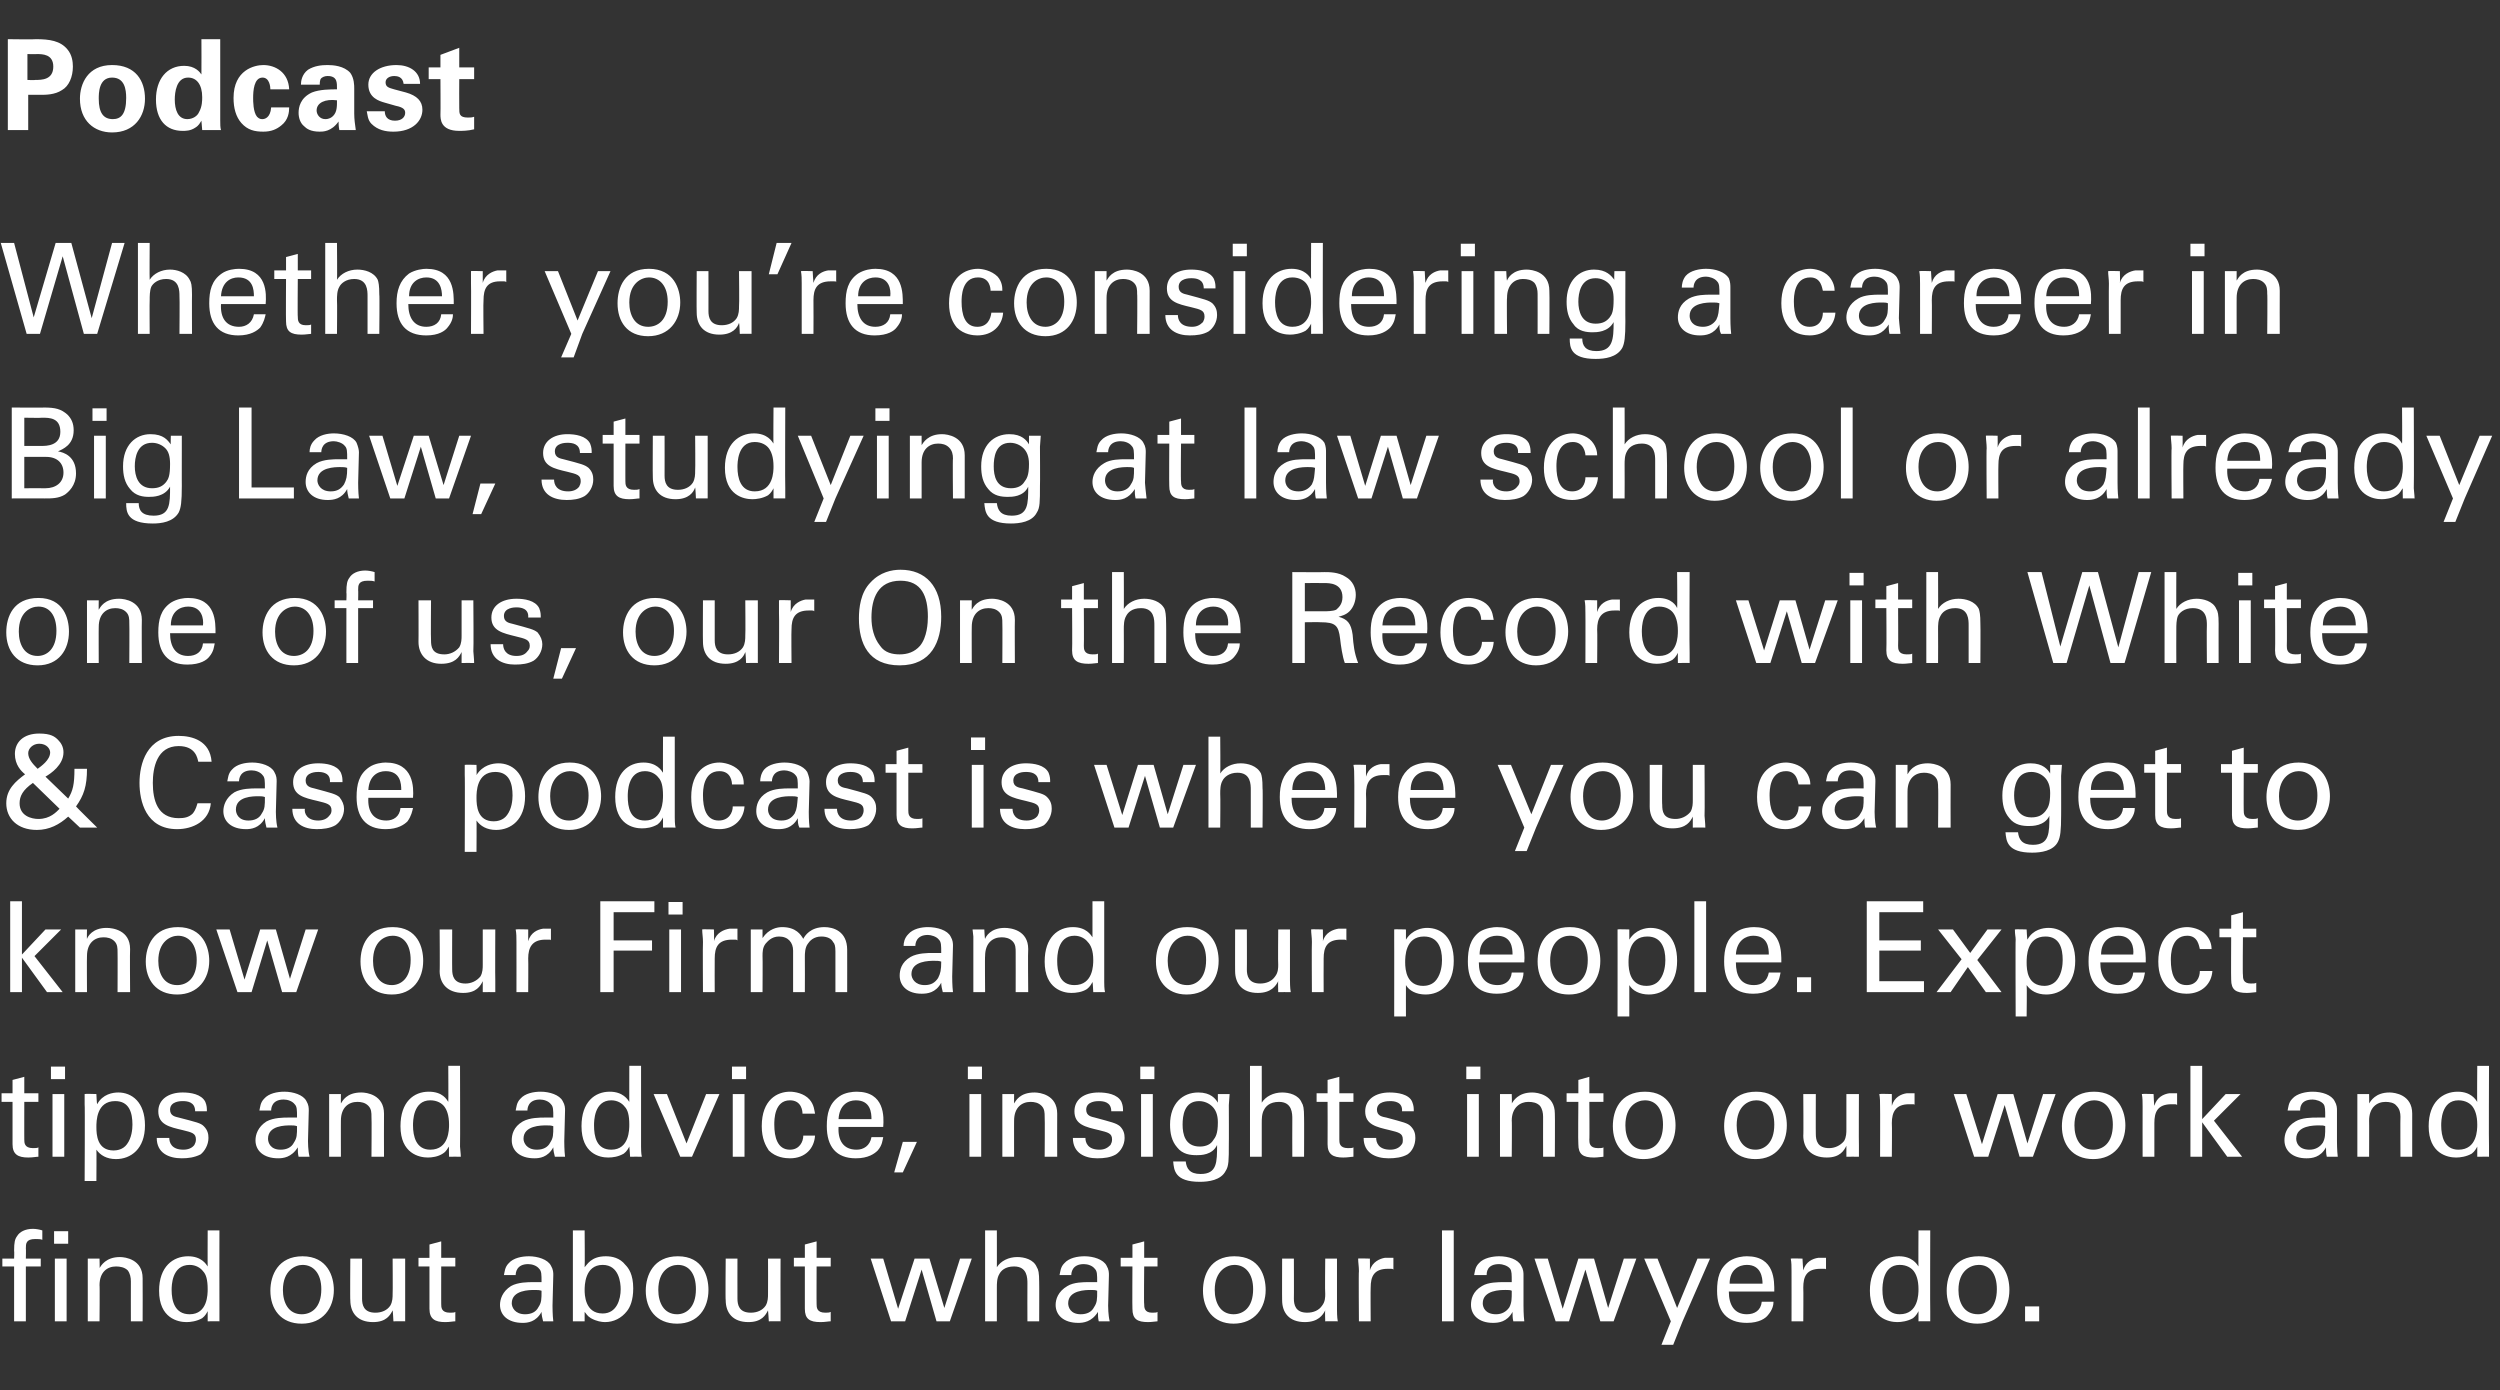
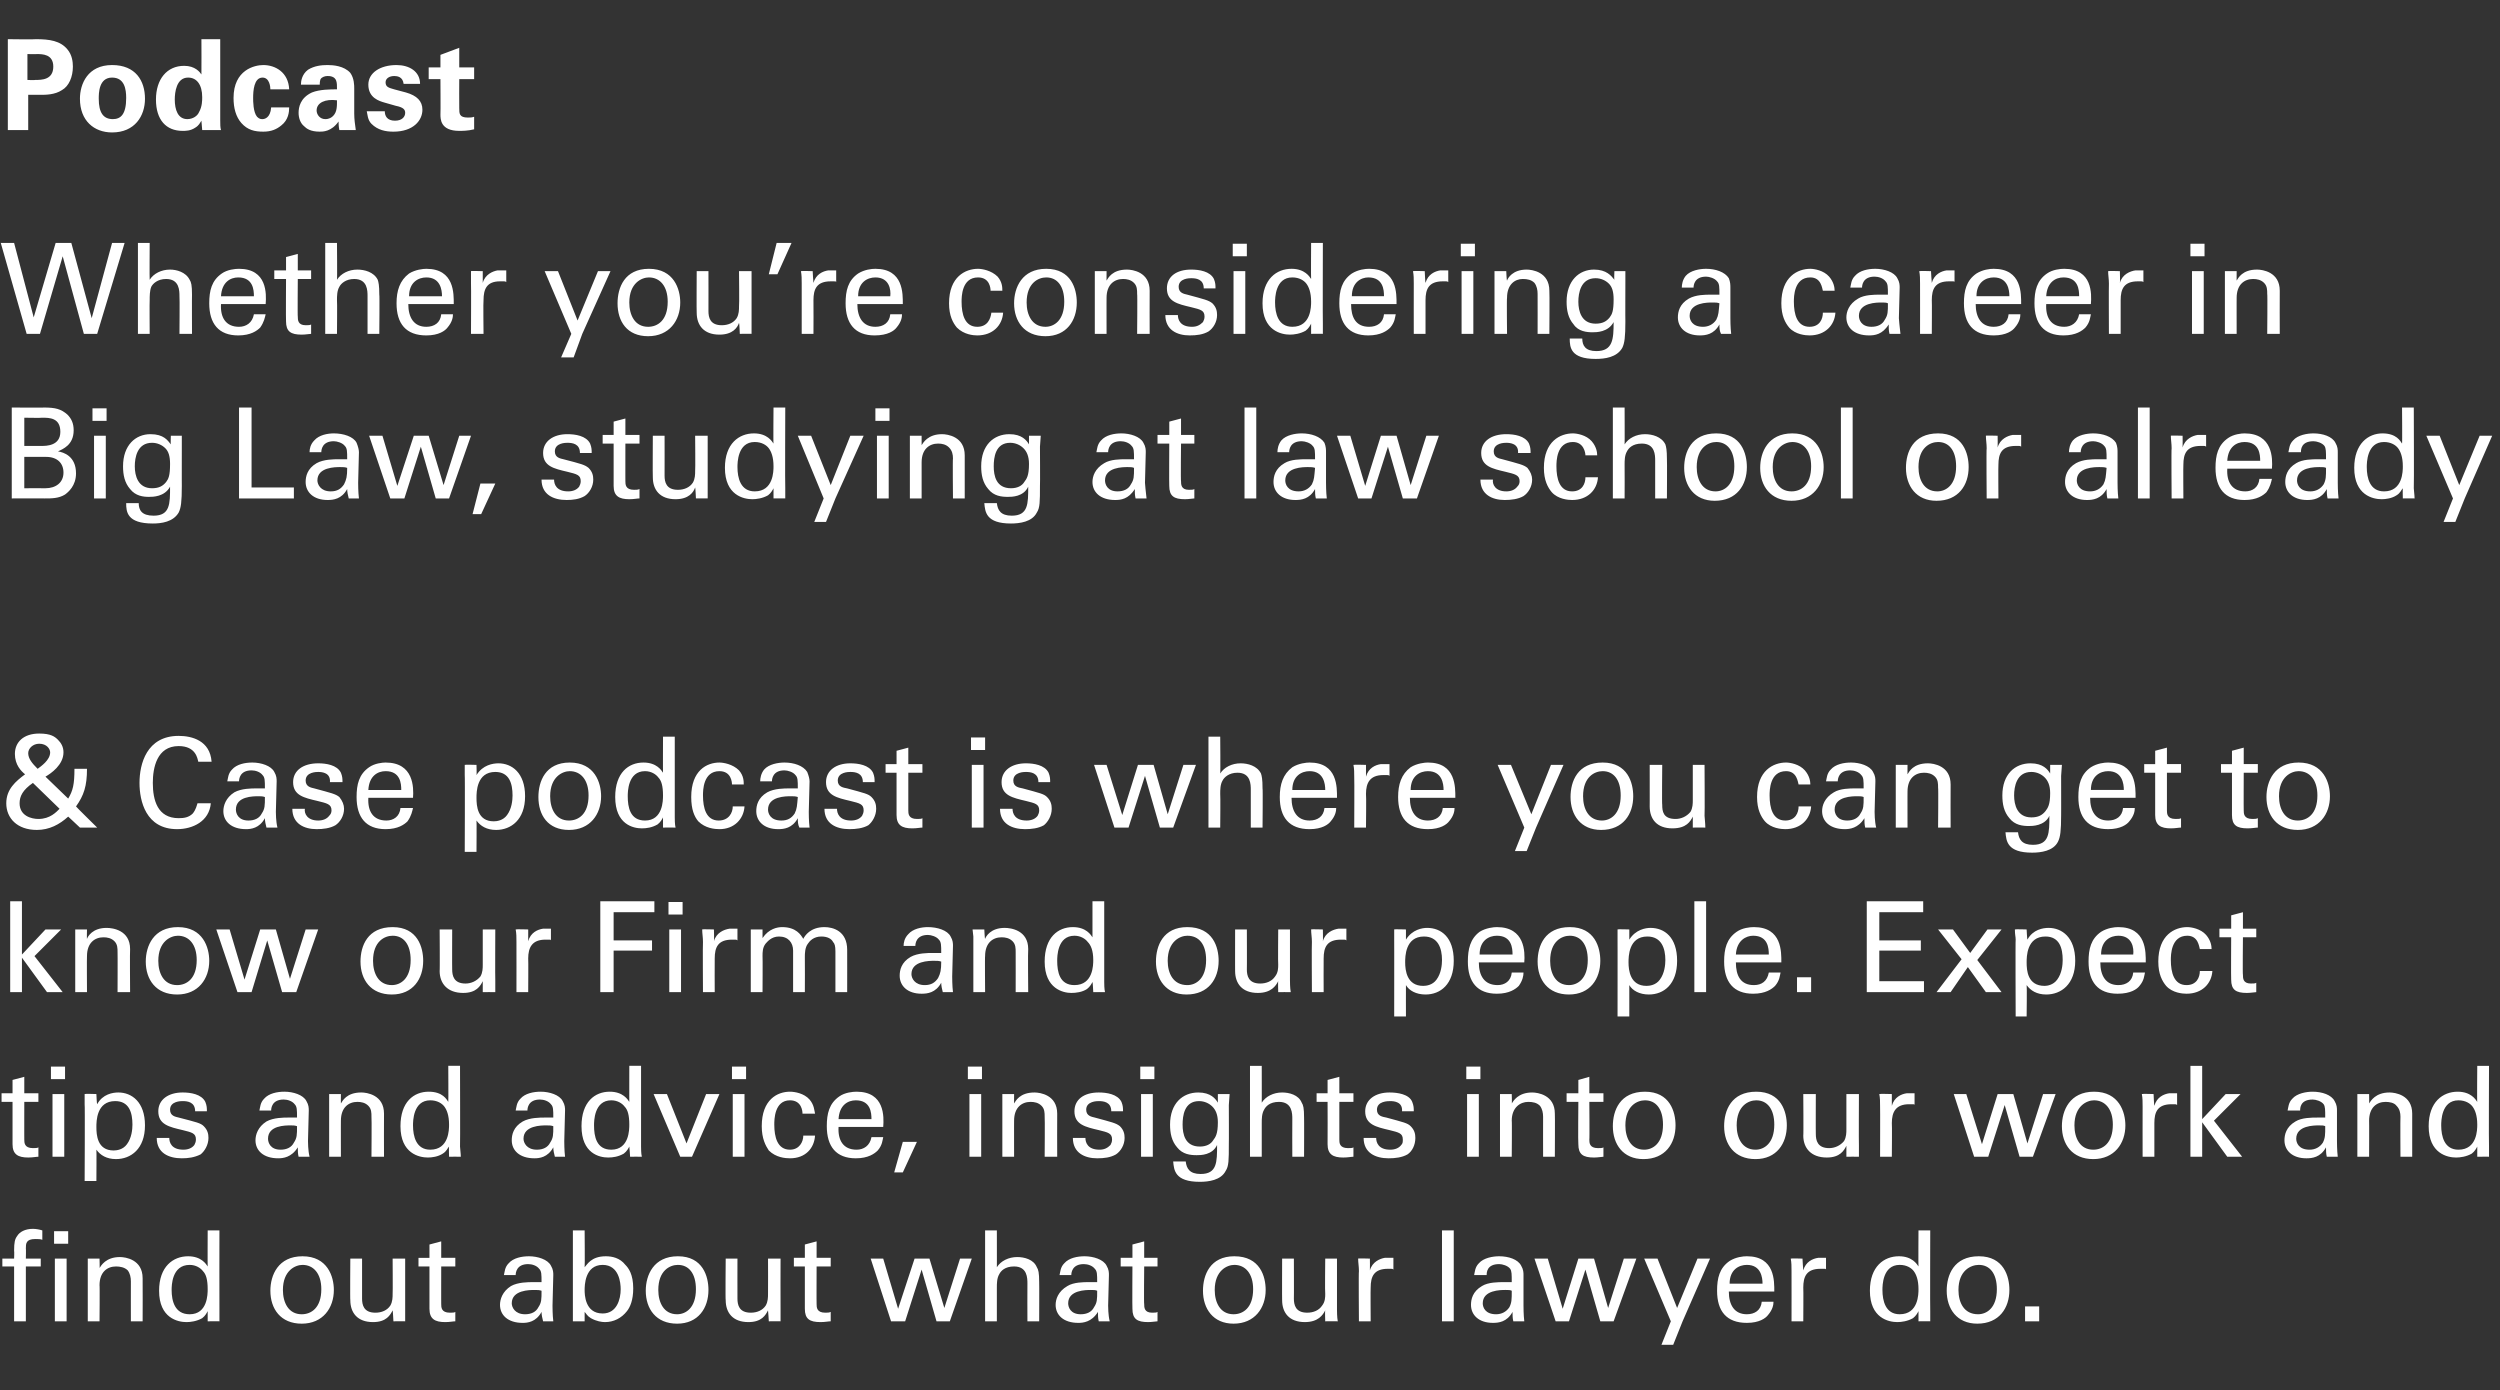
<svg xmlns="http://www.w3.org/2000/svg" version="1.1" width="319px" height="177.4px" viewBox="0 -5 319 177.4" style="top:-5px">
  <rect x="0" y="-5" width="319" height="177.4" fill="#333333" stroke="none" />
  <desc>Podcast Whether you’re considering a career in Big Law, studying at law school or already one of us, our On the Recor...</desc>
  <defs />
  <g id="Polygon163785">
    <path d="m5.4 153.2c-.2-.1-.6-.1-.9-.1c-1.2 0-1.2.6-1.2 1.2c.03-.01 0 1.3 0 1.3l1.9 0l0 1l-1.9 0l0 7l-1.5 0l0-7l-1.5 0l0-1l1.5 0c0 0 .04-.96 0-1c0-1.1.1-1.5.4-1.9c.3-.5 1-.9 2-.9c.4 0 .9.1 1.2.2c0 0 0 1.2 0 1.2zm1.5-1.1l1.8 0l0 1.6l-1.8 0l0-1.6zm.1 3.5l1.5 0l0 8l-1.5 0l0-8zm4.2.9l0-.9l1.5 0c0 0 .04 1.25 0 1.2c.2-.3.8-1.4 2.6-1.4c.7 0 2.9.3 2.9 2.7c.02.03 0 5.5 0 5.5l-1.5 0c0 0-.01-5.12 0-5.1c0-.5-.1-1-.4-1.4c-.4-.4-1-.5-1.5-.5c-1.1 0-2.1.7-2.1 2.4c.04-.04 0 4.6 0 4.6l-1.5 0l0-7.1zm15.3-4.5l1.5 0c0 0-.02 10.3 0 10.3c0 .2 0 .9 0 1.3c.04-.02-1.5 0-1.5 0c0 0 .01-1.3 0-1.3c-.1.2-.3.6-.7.9c-.7.4-1.5.5-2 .5c-1.1 0-3.5-.5-3.5-4c0-3.1 1.8-4.4 3.7-4.4c1.7 0 2.3 1 2.5 1.3c-.02.04 0-4.6 0-4.6zm-.6 5.2c-.3-.4-.9-.8-1.7-.8c-2.3 0-2.3 2.7-2.3 3.2c0 1.4.4 3.1 2.3 3.1c2.3 0 2.3-2.6 2.3-3.2c0-1.2-.2-1.9-.6-2.3zm12.7-1.9c3.2 0 4 2.6 4 4.3c0 2.3-1.4 4.3-4.1 4.3c-2.7 0-4-1.9-4-4.2c0-2 1-4.4 4.1-4.4zm-.1 7.4c1.2 0 2.5-.8 2.5-3.2c0-2-1-3.1-2.4-3.1c-.9 0-2.5.7-2.5 3.2c0 1.6.7 3.1 2.4 3.1zm7.7-7.1c0 0 0 5.12 0 5.1c0 .8.2 1.8 1.7 1.8c.8 0 1.5-.3 1.9-.9c.3-.5.3-1.1.3-1.5c.03 0 0-4.5 0-4.5l1.6 0c0 0-.01 6.48 0 6.5c0 .1 0 1 0 1.5c.03-.02-1.5 0-1.5 0c0 0-.07-1.39-.1-1.4c-.3.6-.8 1.5-2.5 1.5c-2 0-2.9-1.2-2.9-2.8c-.04.04 0-5.3 0-5.3l1.5 0zm7.2-.1l1.4 0l0-1.7l1.5-.4l0 2.1l1.8 0l0 1.1l-1.8 0c0 0-.01 4.84 0 4.8c0 .4 0 1.1 1.1 1.1c.3 0 .6 0 .7-.1c0 0 0 1.2 0 1.2c-.3 0-.7.1-1.3.1c-1.3 0-2-.4-2-1.7c0-.02 0-5.4 0-5.4l-1.4 0l0-1.1zm15.9 8.1c-.1-.4-.2-.8-.2-1.2c-.7 1.3-1.8 1.4-2.4 1.4c-1.9 0-2.9-1-2.9-2.3c0-.7.3-1.7 1.4-2.4c.9-.5 2.2-.5 2.8-.5c.4 0 .6 0 1.1 0c0-1 0-1.4-.3-1.7c-.3-.4-.9-.6-1.4-.6c-1.5 0-1.6 1.1-1.6 1.4c0 0-1.5 0-1.5 0c.1-.4.1-1 .6-1.5c.6-.7 1.7-.9 2.6-.9c1.1 0 2.4.4 2.8 1.2c.3.5.3.9.3 1.2c0 0-.1 3.9-.1 3.9c0 .1 0 1.2.1 2c0 0-1.3 0-1.3 0zm-1.1-4c-.6 0-2.9 0-2.9 1.7c0 .5.4 1.4 1.7 1.4c.8 0 1.4-.3 1.7-.9c.4-.6.4-1 .4-2.1c-.3-.1-.5-.1-.9-.1zm6.4-2.9c.3-.3.8-1.4 2.7-1.4c.8 0 1.8.2 2.5 1.1c.4.4 1 1.2 1 3c0 1.5-.4 2.4-.8 2.9c-.7.9-1.7 1.4-2.8 1.4c-.4 0-1.1-.1-1.8-.5c-.5-.3-.6-.6-.8-.8c0-.03 0 1.2 0 1.2l-1.5 0l0-1.5l0-10.1l1.5 0c0 0 .04 4.72 0 4.7zm2.3-.3c-2.3 0-2.3 2.7-2.3 3.2c0 .5 0 3 2.3 3c1.8 0 2.3-1.8 2.3-3.1c0-.8-.2-3.1-2.3-3.1zm9.6-1.1c3.2 0 3.9 2.6 3.9 4.3c0 2.3-1.3 4.3-4 4.3c-2.7 0-4-1.9-4-4.2c0-2 1-4.4 4.1-4.4zm-.1 7.4c1.1 0 2.4-.8 2.4-3.2c0-2-.9-3.1-2.3-3.1c-1 0-2.5.7-2.5 3.2c0 1.6.7 3.1 2.4 3.1zm7.7-7.1c0 0-.01 5.12 0 5.1c0 .8.2 1.8 1.7 1.8c.8 0 1.5-.3 1.9-.9c.3-.5.3-1.1.3-1.5c.02 0 0-4.5 0-4.5l1.6 0c0 0-.02 6.48 0 6.5c0 .1 0 1 0 1.5c.02-.02-1.5 0-1.5 0c0 0-.08-1.39-.1-1.4c-.3.6-.8 1.5-2.5 1.5c-2 0-2.9-1.2-2.9-2.8c-.05.04 0-5.3 0-5.3l1.5 0zm7.2-.1l1.4 0l0-1.7l1.5-.4l0 2.1l1.8 0l0 1.1l-1.8 0c0 0-.02 4.84 0 4.8c0 .4 0 1.1 1.1 1.1c.3 0 .5 0 .7-.1c0 0 0 1.2 0 1.2c-.3 0-.7.1-1.3.1c-1.4 0-2-.4-2-1.7c-.01-.02 0-5.4 0-5.4l-1.4 0l0-1.1zm11.4.1l1.9 6.4l2.1-6.4l1.9 0l1.9 6.3l2-6.3l1.5 0l-2.8 8l-1.7 0l-1.9-6.6l-2.1 6.6l-1.8 0l-2.6-8l1.6 0zm13-3.6l1.5 0c0 0 .01 4.74 0 4.7c.5-.8 1.5-1.3 2.6-1.3c.9 0 2.1.3 2.5 1.3c.2.3.3.7.3 1.9c.02-.04 0 5 0 5l-1.5 0c0 0-.02-4.77 0-4.8c0-.7 0-2.2-1.7-2.2c-1.2 0-1.7.6-1.9 1c-.3.5-.3 1.2-.3 1.7c.01.03 0 4.3 0 4.3l-1.5 0l0-11.6zm14.5 11.6c-.1-.4-.1-.8-.1-1.2c-.8 1.3-1.9 1.4-2.5 1.4c-1.9 0-2.9-1-2.9-2.3c0-.7.3-1.7 1.5-2.4c.8-.5 2.1-.5 2.7-.5c.4 0 .7 0 1.1 0c0-1 0-1.4-.3-1.7c-.3-.4-.9-.6-1.4-.6c-1.5 0-1.6 1.1-1.6 1.4c0 0-1.5 0-1.5 0c.1-.4.1-1 .6-1.5c.6-.7 1.7-.9 2.6-.9c1.1 0 2.4.4 2.8 1.2c.3.5.3.9.3 1.2c0 0-.1 3.9-.1 3.9c0 .1 0 1.2.2 2c0 0-1.4 0-1.4 0zm-1-4c-.6 0-2.9 0-2.9 1.7c0 .5.3 1.4 1.6 1.4c.8 0 1.4-.3 1.7-.9c.4-.6.4-1 .4-2.1c-.2-.1-.5-.1-.8-.1zm3.8-4.1l1.5 0l0-1.7l1.5-.4l0 2.1l1.7 0l0 1.1l-1.7 0c0 0-.05 4.84 0 4.8c0 .4 0 1.1 1 1.1c.3 0 .6 0 .7-.1c0 0 0 1.2 0 1.2c-.2 0-.7.1-1.2.1c-1.4 0-2-.4-2-1.7c-.03-.02 0-5.4 0-5.4l-1.5 0l0-1.1zm14.5-.2c3.3 0 4 2.6 4 4.3c0 2.3-1.4 4.3-4.1 4.3c-2.6 0-3.9-1.9-3.9-4.2c0-2 .9-4.4 4-4.4zm-.1 7.4c1.2 0 2.5-.8 2.5-3.2c0-2-1-3.1-2.4-3.1c-.9 0-2.5.7-2.5 3.2c0 1.6.7 3.1 2.4 3.1zm7.7-7.1c0 0 .02 5.12 0 5.1c0 .8.2 1.8 1.7 1.8c.8 0 1.5-.3 1.9-.9c.4-.5.4-1.1.4-1.5c-.05 0 0-4.5 0-4.5l1.5 0c0 0 0 6.48 0 6.5c0 .1 0 1 .1 1.5c-.05-.02-1.6 0-1.6 0c0 0-.05-1.39 0-1.4c-.3.6-.9 1.5-2.6 1.5c-2 0-2.9-1.2-2.9-2.8c-.02.04 0-5.3 0-5.3l1.5 0zm8.3 1.6c0-.6-.1-1.1-.1-1.6c-.03-.05 1.5 0 1.5 0c0 0 .02 1.5 0 1.5c.3-1.1 1.3-1.5 1.9-1.6c.5 0 .8 0 1.1 0c0 0 0 1.5 0 1.5c-.1-.1-.2-.1-.3-.1c-.1 0-.3 0-.4 0c-1.8 0-2.2 1-2.2 2.4c-.03.01 0 4.3 0 4.3l-1.5 0c0 0-.05-6.42 0-6.4zm10.6-5.2l1.5 0l0 11.6l-1.5 0l0-11.6zm9.1 11.6c-.1-.4-.1-.8-.1-1.2c-.7 1.3-1.8 1.4-2.5 1.4c-1.8 0-2.8-1-2.8-2.3c0-.7.2-1.7 1.4-2.4c.8-.5 2.1-.5 2.8-.5c.3 0 .6 0 1 0c0-1 0-1.4-.2-1.7c-.3-.4-1-.6-1.4-.6c-1.6 0-1.6 1.1-1.6 1.4c0 0-1.6 0-1.6 0c.1-.4.1-1 .6-1.5c.6-.7 1.8-.9 2.6-.9c1.2 0 2.4.4 2.8 1.2c.3.5.3.9.3 1.2c0 0 0 3.9 0 3.9c0 .1 0 1.2.1 2c0 0-1.4 0-1.4 0zm-1-4c-.6 0-2.9 0-2.9 1.7c0 .5.3 1.4 1.7 1.4c.7 0 1.3-.3 1.7-.9c.3-.6.3-1 .3-2.1c-.2-.1-.4-.1-.8-.1zm5.4-4l1.9 6.4l2-6.4l2 0l1.8 6.3l2-6.3l1.6 0l-2.9 8l-1.7 0l-1.9-6.6l-2.1 6.6l-1.7 0l-2.7-8l1.7 0zm17.2 8l-1.2 3l-1.5 0l1.2-3l-3.4-8l1.7 0l2.5 6.3l2.6-6.3l1.6 0l-3.5 8zm5.9-3.8c0 1.7.7 2.9 2.3 2.9c1 0 1.8-.5 1.9-1.6c0 0 1.5 0 1.5 0c0 .4-.1 1-.7 1.7c-.3.4-1.1 1-2.7 1c-2.6 0-3.8-1.5-3.8-4.1c0-1.6.3-2.9 1.6-3.8c.8-.5 1.7-.6 2.2-.6c3.6 0 3.5 3.2 3.5 4.5c0 0-5.8 0-5.8 0zm4.3-1c0-.8-.2-2.4-2-2.4c-1 0-2.2.6-2.2 2.4c0 0 4.2 0 4.2 0zm3.7-1.6c0-.6 0-1.1-.1-1.6c.03-.05 1.5 0 1.5 0c0 0 .08 1.5.1 1.5c.3-1.1 1.2-1.5 1.9-1.6c.4 0 .8 0 1 0c0 0 0 1.5 0 1.5c0-.1-.1-.1-.2-.1c-.2 0-.3 0-.5 0c-1.8 0-2.2 1-2.2 2.4c.03.01 0 4.3 0 4.3l-1.5 0c0 0 .01-6.42 0-6.4zm16.2-5.2l1.5 0c0 0-.03 10.3 0 10.3c0 .2 0 .9 0 1.3c.04-.02-1.5 0-1.5 0c0 0 0-1.3 0-1.3c-.1.2-.3.6-.7.9c-.7.4-1.5.5-2 .5c-1.1 0-3.5-.5-3.5-4c0-3.1 1.8-4.4 3.7-4.4c1.7 0 2.3 1 2.5 1.3c-.03.04 0-4.6 0-4.6zm-.6 5.2c-.3-.4-.9-.8-1.8-.8c-2.2 0-2.2 2.7-2.2 3.2c0 1.4.4 3.1 2.2 3.1c2.4 0 2.4-2.6 2.4-3.2c0-1.2-.3-1.9-.6-2.3zm8.3-1.9c3.2 0 3.9 2.6 3.9 4.3c0 2.3-1.3 4.3-4.1 4.3c-2.6 0-3.9-1.9-3.9-4.2c0-2 .9-4.4 4.1-4.4zm-.1 7.4c1.1 0 2.4-.8 2.4-3.2c0-2-.9-3.1-2.3-3.1c-1 0-2.6.7-2.6 3.2c0 1.6.7 3.1 2.5 3.1zm6-1l1.8 0l0 1.9l-1.8 0l0-1.9z" stroke="none" fill="#fff" />
  </g>
  <g id="Polygon163784">
    <path d="m.2 134.5l1.4 0l0-1.7l1.5-.4l0 2.1l1.8 0l0 1.1l-1.8 0c0 0-.01 4.84 0 4.8c0 .4 0 1.1 1.1 1.1c.3 0 .6 0 .7-.1c0 0 0 1.2 0 1.2c-.3 0-.7.1-1.3.1c-1.3 0-2-.4-2-1.7c0-.02 0-5.4 0-5.4l-1.4 0l0-1.1zm6.3-3.4l1.8 0l0 1.6l-1.8 0l0-1.6zm.2 3.5l1.5 0l0 8l-1.5 0l0-8zm4.1 1.3c0-.4 0-.6 0-1.3c0-.05 1.5 0 1.5 0c0 0 .05 1.28.1 1.3c.7-1.3 2-1.5 2.7-1.5c1.7 0 3.4 1.2 3.4 4.2c0 3-1.8 4.3-3.7 4.3c-1.2 0-2-.5-2.5-1.2c.03-.01 0 4 0 4l-1.5 0c0 0 .05-9.84 0-9.8zm3.7 5.9c.4 0 1.2-.1 1.7-.8c.6-.8.7-1.9.7-2.5c0-1.5-.4-3-2.2-3c-2.4 0-2.4 2.6-2.4 3.3c0 1 .1 3 2.2 3zm7.1-1.6c0 .6.3 1.5 1.8 1.5c.6 0 1.1-.2 1.4-.6c.1-.2.2-.4.2-.7c0-.8-.5-.9-1.7-1.2c-1.7-.4-3.1-.7-3.1-2.4c0-1.5 1.3-2.4 3.1-2.4c1 0 2.4.2 2.9 1.2c.2.5.2.8.2 1.2c0 0-1.5 0-1.5 0c0-1.2-1-1.3-1.6-1.3c-.2 0-1.6 0-1.6 1.1c0 .8.7.9 1.1 1c2.3.6 2.8.7 3.2 1.1c.5.5.6 1 .6 1.5c0 .9-.5 1.7-1 2.1c-.8.4-1.6.5-2.4.5c-1.7 0-3.2-.7-3.2-2.6c0 0 1.6 0 1.6 0zm16.5 2.4c-.1-.4-.1-.8-.1-1.2c-.8 1.3-1.9 1.4-2.5 1.4c-1.9 0-2.9-1-2.9-2.3c0-.7.3-1.7 1.4-2.4c.9-.5 2.2-.5 2.8-.5c.4 0 .7 0 1.1 0c0-1 0-1.4-.3-1.7c-.3-.4-.9-.6-1.4-.6c-1.5 0-1.6 1.1-1.6 1.4c0 0-1.5 0-1.5 0c.1-.4.1-1 .6-1.5c.6-.7 1.7-.9 2.6-.9c1.1 0 2.4.4 2.8 1.2c.3.5.3.9.3 1.2c0 0-.1 3.9-.1 3.9c0 .1 0 1.2.2 2c0 0-1.4 0-1.4 0zm-1-4c-.7 0-2.9 0-2.9 1.7c0 .5.3 1.4 1.6 1.4c.8 0 1.4-.3 1.7-.9c.4-.6.4-1 .4-2.1c-.3-.1-.5-.1-.8-.1zm4.9-3.1l0-.9l1.5 0c0 0-.01 1.25 0 1.2c.2-.3.7-1.4 2.6-1.4c.7 0 2.9.3 2.9 2.7c-.02.03 0 5.5 0 5.5l-1.6 0c0 0 .04-5.12 0-5.1c0-.5 0-1-.4-1.4c-.4-.4-.9-.5-1.4-.5c-1.1 0-2.1.7-2.1 2.4c-.01-.04 0 4.6 0 4.6l-1.5 0l0-7.1zm15.2-4.5l1.5 0c0 0 .03 10.3 0 10.3c0 .2.1.9.1 1.3c0-.02-1.5 0-1.5 0c0 0-.04-1.3 0-1.3c-.2.2-.3.6-.8.9c-.6.4-1.4.5-1.9.5c-1.1 0-3.5-.5-3.5-4c0-3.1 1.7-4.4 3.6-4.4c1.8 0 2.3 1 2.5 1.3c.03.04 0-4.6 0-4.6zm-.5 5.2c-.3-.4-.9-.8-1.8-.8c-2.2 0-2.2 2.7-2.2 3.2c0 1.4.4 3.1 2.2 3.1c2.4 0 2.4-2.6 2.4-3.2c0-1.2-.3-1.9-.6-2.3zm14.1 6.4c-.1-.4-.2-.8-.2-1.2c-.7 1.3-1.8 1.4-2.4 1.4c-1.9 0-2.9-1-2.9-2.3c0-.7.2-1.7 1.4-2.4c.9-.5 2.2-.5 2.8-.5c.4 0 .6 0 1.1 0c0-1 0-1.4-.3-1.7c-.3-.4-.9-.6-1.4-.6c-1.5 0-1.6 1.1-1.6 1.4c0 0-1.5 0-1.5 0c.1-.4.1-1 .6-1.5c.6-.7 1.7-.9 2.6-.9c1.1 0 2.4.4 2.8 1.2c.3.5.3.9.3 1.2c0 0-.1 3.9-.1 3.9c0 .1 0 1.2.1 2c0 0-1.3 0-1.3 0zm-1.1-4c-.6 0-2.9 0-2.9 1.7c0 .5.4 1.4 1.7 1.4c.8 0 1.4-.3 1.7-.9c.4-.6.4-1 .4-2.1c-.3-.1-.5-.1-.9-.1zm10.6-7.6l1.5 0c0 0 0 10.3 0 10.3c0 .2 0 .9.1 1.3c-.04-.02-1.5 0-1.5 0c0 0-.08-1.3-.1-1.3c-.1.2-.3.6-.7.9c-.7.4-1.4.5-2 .5c-1.1 0-3.4-.5-3.4-4c0-3.1 1.7-4.4 3.6-4.4c1.7 0 2.3 1 2.5 1.3c-.01.04 0-4.6 0-4.6zm-.6 5.2c-.3-.4-.9-.8-1.7-.8c-2.2 0-2.2 2.7-2.2 3.2c0 1.4.3 3.1 2.2 3.1c2.3 0 2.3-2.6 2.3-3.2c0-1.2-.2-1.9-.6-2.3zm3.7-1.6l1.7 0l2.5 6.3l2.5-6.3l1.7 0l-3.5 8l-1.5 0l-3.4-8zm10-3.5l1.8 0l0 1.6l-1.8 0l0-1.6zm.1 3.5l1.5 0l0 8l-1.5 0l0-8zm8.9 2.5c0-.3-.1-1.7-1.6-1.7c-2 0-2 2.5-2 3.1c0 1.6.4 3.2 2 3.2c1.2 0 1.7-1 1.7-1.8c0 0 1.5 0 1.5 0c-.1 1.6-1.2 2.9-3.2 2.9c-.6 0-1.8-.1-2.7-1c-.4-.6-.9-1.5-.9-3.1c0-3.4 2-4.4 3.6-4.4c.6 0 1.8.2 2.5 1c.6.7.6 1.4.7 1.8c0 0-1.6 0-1.6 0zm4.6 1.7c-.1 1.7.6 2.9 2.3 2.9c.9 0 1.7-.5 1.9-1.6c0 0 1.5 0 1.5 0c-.1.4-.1 1-.7 1.7c-.4.4-1.2 1-2.8 1c-2.5 0-3.7-1.5-3.7-4.1c0-1.6.3-2.9 1.6-3.8c.7-.5 1.7-.6 2.2-.6c3.6 0 3.5 3.2 3.4 4.5c0 0-5.7 0-5.7 0zm4.2-1c0-.8-.1-2.4-2-2.4c-1 0-2.1.6-2.2 2.4c0 0 4.2 0 4.2 0zm5.8 2.9l-1.8 3.9l-1.1 0l1.1-3.9l1.8 0zm6.5-9.6l1.8 0l0 1.6l-1.8 0l0-1.6zm.2 3.5l1.5 0l0 8l-1.5 0l0-8zm4.2.9l0-.9l1.5 0c0 0-.01 1.25 0 1.2c.2-.3.7-1.4 2.6-1.4c.7 0 2.9.3 2.9 2.7c-.02.03 0 5.5 0 5.5l-1.6 0c0 0 .04-5.12 0-5.1c0-.5 0-1-.4-1.4c-.4-.4-.9-.5-1.4-.5c-1.1 0-2.1.7-2.1 2.4c-.01-.04 0 4.6 0 4.6l-1.5 0l0-7.1zm10.6 4.7c0 .6.3 1.5 1.8 1.5c.6 0 1-.2 1.4-.6c.1-.2.2-.4.2-.7c0-.8-.5-.9-1.7-1.2c-1.7-.4-3.1-.7-3.1-2.4c0-1.5 1.2-2.4 3.1-2.4c1 0 2.4.2 2.9 1.2c.2.5.2.8.2 1.2c0 0-1.5 0-1.5 0c0-1.2-1-1.3-1.6-1.3c-.2 0-1.6 0-1.6 1.1c0 .8.7.9 1.1 1c2.2.6 2.7.7 3.2 1.1c.5.5.6 1 .6 1.5c0 .9-.5 1.7-1.1 2.1c-.7.4-1.5.5-2.4.5c-1.6 0-3.1-.7-3.1-2.6c0 0 1.6 0 1.6 0zm7-9.1l1.8 0l0 1.6l-1.8 0l0-1.6zm.1 3.5l1.5 0l0 8l-1.5 0l0-8zm5.7 8.6c.1.9.5 1.6 1.9 1.6c2.1 0 2.1-1.5 2.1-3.7c-.6 1.3-2.1 1.3-2.6 1.3c-.8 0-1.8-.1-2.5-1c-.7-.8-.9-1.8-.9-2.9c0-2.7 1.6-4.1 3.6-4.1c1.6 0 2.2.8 2.5 1.3c0-.04 0-1.1 0-1.1l1.5 0l-.1 1.4c0 0 .02 5.03 0 5c0 2 0 2.8-.4 3.4c-.6 1.2-2.2 1.4-3.3 1.4c-3.2 0-3.3-1.5-3.4-2.6c0 0 1.6 0 1.6 0zm3.5-2.7c.3-.4.6-.8.6-2.3c0-1-.3-1.6-.7-2c-.4-.4-1-.7-1.7-.7c-1.9 0-2.1 1.9-2.1 3c0 1.2.3 2.8 2.2 2.8c.8 0 1.4-.3 1.7-.8zm4.7-9.5l1.5 0c0 0 .01 4.74 0 4.7c.5-.8 1.5-1.3 2.6-1.3c.9 0 2.1.3 2.5 1.3c.2.3.3.7.3 1.9c.02-.04 0 5 0 5l-1.5 0c0 0-.02-4.77 0-4.8c0-.7 0-2.2-1.7-2.2c-1.2 0-1.7.6-1.9 1c-.3.5-.3 1.2-.3 1.7c.01.03 0 4.3 0 4.3l-1.5 0l0-11.6zm8.5 3.5l1.4 0l0-1.7l1.5-.4l0 2.1l1.8 0l0 1.1l-1.8 0c0 0 0 4.84 0 4.8c0 .4 0 1.1 1.1 1.1c.3 0 .6 0 .7-.1c0 0 0 1.2 0 1.2c-.3 0-.7.1-1.3.1c-1.3 0-2-.4-2-1.7c.02-.02 0-5.4 0-5.4l-1.4 0l0-1.1zm7.6 5.7c0 .6.3 1.5 1.8 1.5c.6 0 1.1-.2 1.4-.6c.2-.2.2-.4.2-.7c0-.8-.5-.9-1.7-1.2c-1.7-.4-3.1-.7-3.1-2.4c0-1.5 1.3-2.4 3.1-2.4c1 0 2.5.2 2.9 1.2c.2.5.2.8.2 1.2c0 0-1.5 0-1.5 0c.1-1.2-1-1.3-1.5-1.3c-.3 0-1.7 0-1.7 1.1c0 .8.7.9 1.2 1c2.2.6 2.7.7 3.1 1.1c.5.5.6 1 .6 1.5c0 .9-.4 1.7-1 2.1c-.7.4-1.6.5-2.4.5c-1.7 0-3.2-.7-3.2-2.6c0 0 1.6 0 1.6 0zm11.5-9.1l1.8 0l0 1.6l-1.8 0l0-1.6zm.1 3.5l1.5 0l0 8l-1.5 0l0-8zm4.2.9l0-.9l1.5 0c0 0 .04 1.25 0 1.2c.2-.3.8-1.4 2.6-1.4c.7 0 2.9.3 2.9 2.7c.03.03 0 5.5 0 5.5l-1.5 0c0 0-.01-5.12 0-5.1c0-.5-.1-1-.4-1.4c-.4-.4-.9-.5-1.5-.5c-1 0-2.1.7-2.1 2.4c.04-.04 0 4.6 0 4.6l-1.5 0l0-7.1zm8.5-1l1.5 0l0-1.7l1.4-.4l0 2.1l1.8 0l0 1.1l-1.8 0c0 0 .04 4.84 0 4.8c0 .4 0 1.1 1.1 1.1c.3 0 .6 0 .7-.1c0 0 0 1.2 0 1.2c-.2 0-.7.1-1.2.1c-1.4 0-2-.4-2-1.7c-.05-.02 0-5.4 0-5.4l-1.5 0l0-1.1zm10-.2c3.2 0 3.9 2.6 3.9 4.3c0 2.3-1.3 4.3-4.1 4.3c-2.6 0-3.9-1.9-3.9-4.2c0-2 .9-4.4 4.1-4.4zm-.1 7.4c1.1 0 2.4-.8 2.4-3.2c0-2-.9-3.1-2.3-3.1c-1 0-2.5.7-2.5 3.2c0 1.6.7 3.1 2.4 3.1zm14.3-7.4c3.2 0 3.9 2.6 3.9 4.3c0 2.3-1.3 4.3-4 4.3c-2.7 0-4-1.9-4-4.2c0-2 .9-4.4 4.1-4.4zm-.1 7.4c1.1 0 2.4-.8 2.4-3.2c0-2-.9-3.1-2.3-3.1c-1 0-2.5.7-2.5 3.2c0 1.6.7 3.1 2.4 3.1zm7.7-7.1c0 0-.02 5.12 0 5.1c0 .8.2 1.8 1.7 1.8c.7 0 1.4-.3 1.9-.9c.3-.5.3-1.1.3-1.5c.01 0 0-4.5 0-4.5l1.6 0c0 0-.03 6.48 0 6.5c0 .1 0 1 0 1.5c.01-.02-1.6 0-1.6 0c0 0 .01-1.39 0-1.4c-.3.6-.8 1.5-2.5 1.5c-2 0-3-1.2-3-2.8c.04.04 0-5.3 0-5.3l1.6 0zm8.2 1.6c0-.6 0-1.1-.1-1.6c.04-.05 1.6 0 1.6 0c0 0-.01 1.5 0 1.5c.3-1.1 1.2-1.5 1.9-1.6c.5 0 .8 0 1 0c0 0 0 1.5 0 1.5c0-.1-.1-.1-.2-.1c-.2 0-.3 0-.5 0c-1.7 0-2.2 1-2.2 2.4c.04.01 0 4.3 0 4.3l-1.5 0c0 0 .02-6.42 0-6.4zm11-1.6l2 6.4l2-6.4l2 0l1.8 6.3l2-6.3l1.6 0l-2.9 8l-1.7 0l-1.9-6.6l-2.1 6.6l-1.8 0l-2.6-8l1.6 0zm16.3-.3c3.2 0 4 2.6 4 4.3c0 2.3-1.4 4.3-4.1 4.3c-2.7 0-4-1.9-4-4.2c0-2 1-4.4 4.1-4.4zm-.1 7.4c1.2 0 2.5-.8 2.5-3.2c0-2-1-3.1-2.4-3.1c-.9 0-2.5.7-2.5 3.2c0 1.6.7 3.1 2.4 3.1zm6.3-5.5c0-.6 0-1.1-.1-1.6c.01-.05 1.5 0 1.5 0c0 0 .06 1.5.1 1.5c.3-1.1 1.2-1.5 1.9-1.6c.4 0 .8 0 1 0c0 0 0 1.5 0 1.5c-.1-.1-.2-.1-.3-.1c-.1 0-.2 0-.4 0c-1.8 0-2.2 1-2.2 2.4c.01.01 0 4.3 0 4.3l-1.5 0c0 0-.01-6.42 0-6.4zm6.1-5.2l1.5 0l0 6.8l3-3.2l1.9 0l-3.4 3.4l3.6 4.6l-1.9 0l-3.2-4.4l0 4.4l-1.5 0l0-11.6zm17.4 11.6c-.1-.4-.1-.8-.1-1.2c-.7 1.3-1.8 1.4-2.5 1.4c-1.8 0-2.8-1-2.8-2.3c0-.7.2-1.7 1.4-2.4c.8-.5 2.1-.5 2.8-.5c.3 0 .6 0 1 0c0-1 0-1.4-.2-1.7c-.3-.4-1-.6-1.4-.6c-1.6 0-1.6 1.1-1.6 1.4c0 0-1.6 0-1.6 0c.1-.4.1-1 .6-1.5c.6-.7 1.8-.9 2.6-.9c1.2 0 2.4.4 2.8 1.2c.3.5.3.9.3 1.2c0 0 0 3.9 0 3.9c0 .1 0 1.2.1 2c0 0-1.4 0-1.4 0zm-1-4c-.6 0-2.9 0-2.9 1.7c0 .5.3 1.4 1.7 1.4c.7 0 1.3-.3 1.7-.9c.3-.6.3-1 .3-2.1c-.2-.1-.4-.1-.8-.1zm4.9-3.1l0-.9l1.5 0c0 0 .02 1.25 0 1.2c.2-.3.8-1.4 2.6-1.4c.7 0 2.9.3 2.9 2.7c.01.03 0 5.5 0 5.5l-1.5 0c0 0-.03-5.12 0-5.1c0-.5-.1-1-.5-1.4c-.3-.4-.9-.5-1.4-.5c-1.1 0-2.1.7-2.1 2.4c.02-.04 0 4.6 0 4.6l-1.5 0l0-7.1zm15.3-4.5l1.5 0c0 0-.04 10.3 0 10.3c0 .2 0 .9 0 1.3c.03-.02-1.5 0-1.5 0c0 0-.01-1.3 0-1.3c-.1.2-.3.6-.7.9c-.7.4-1.5.5-2 .5c-1.1 0-3.5-.5-3.5-4c0-3.1 1.8-4.4 3.7-4.4c1.7 0 2.3 1 2.5 1.3c-.04.04 0-4.6 0-4.6zm-.6 5.2c-.3-.4-.9-.8-1.8-.8c-2.2 0-2.2 2.7-2.2 3.2c0 1.4.4 3.1 2.2 3.1c2.4 0 2.4-2.6 2.4-3.2c0-1.2-.3-1.9-.6-2.3z" stroke="none" fill="#fff" />
  </g>
  <g id="Polygon163783">
    <path d="m1.3 110l1.5 0l0 6.8l3-3.2l2 0l-3.4 3.4l3.6 4.6l-2 0l-3.2-4.4l0 4.4l-1.5 0l0-11.6zm8.3 4.5l0-.9l1.5 0c0 0-.03 1.25 0 1.2c.1-.3.7-1.4 2.5-1.4c.8 0 3 .3 3 2.7c-.04.03 0 5.5 0 5.5l-1.6 0c0 0 .02-5.12 0-5.1c0-.5 0-1-.4-1.4c-.4-.4-.9-.5-1.4-.5c-1.1 0-2.1.7-2.1 2.4c-.03-.04 0 4.6 0 4.6l-1.5 0l0-7.1zm13.1-1.2c3.2 0 4 2.6 4 4.3c0 2.3-1.4 4.3-4.1 4.3c-2.7 0-4-1.9-4-4.2c0-2 1-4.4 4.1-4.4zm-.1 7.4c1.2 0 2.5-.8 2.5-3.2c0-2-1-3.1-2.4-3.1c-.9 0-2.5.7-2.5 3.2c0 1.6.7 3.1 2.4 3.1zm6.7-7.1l1.9 6.4l2-6.4l2 0l1.8 6.3l2-6.3l1.6 0l-2.8 8l-1.8 0l-1.9-6.6l-2 6.6l-1.8 0l-2.7-8l1.7 0zm20.8-.3c3.2 0 3.9 2.6 3.9 4.3c0 2.3-1.3 4.3-4 4.3c-2.7 0-4-1.9-4-4.2c0-2 .9-4.4 4.1-4.4zm-.1 7.4c1.1 0 2.4-.8 2.4-3.2c0-2-.9-3.1-2.3-3.1c-1 0-2.5.7-2.5 3.2c0 1.6.7 3.1 2.4 3.1zm7.7-7.1c0 0-.02 5.12 0 5.1c0 .8.2 1.8 1.7 1.8c.7 0 1.4-.3 1.9-.9c.3-.5.3-1.1.3-1.5c.01 0 0-4.5 0-4.5l1.6 0c0 0-.03 6.48 0 6.5c0 .1 0 1 0 1.5c.01-.02-1.6 0-1.6 0c0 0 .01-1.39 0-1.4c-.3.6-.8 1.5-2.5 1.5c-2 0-3-1.2-3-2.8c.04.04 0-5.3 0-5.3l1.6 0zm8.2 1.6c0-.6 0-1.1-.1-1.6c.03-.05 1.6 0 1.6 0c0 0-.01 1.5 0 1.5c.3-1.1 1.2-1.5 1.9-1.6c.5 0 .8 0 1 0c0 0 0 1.5 0 1.5c0-.1-.1-.1-.2-.1c-.2 0-.3 0-.5 0c-1.7 0-2.2 1-2.2 2.4c.03.01 0 4.3 0 4.3l-1.5 0c0 0 .01-6.42 0-6.4zm10.7-5.2l6.9 0l0 1.4l-5.2 0l0 3.6l4.9 0l0 1.3l-4.9 0l0 5.3l-1.7 0l0-11.6zm8.7.1l1.8 0l0 1.6l-1.8 0l0-1.6zm.1 3.5l1.5 0l0 8l-1.5 0l0-8zm4.3 1.6c0-.6-.1-1.1-.1-1.6c-.02-.05 1.5 0 1.5 0c0 0 .04 1.5 0 1.5c.3-1.1 1.3-1.5 2-1.6c.4 0 .7 0 1 0c0 0 0 1.5 0 1.5c-.1-.1-.2-.1-.3-.1c-.1 0-.2 0-.4 0c-1.8 0-2.2 1-2.2 2.4c-.02.01 0 4.3 0 4.3l-1.5 0c0 0-.04-6.42 0-6.4zm6.1-.6l0-1l1.5 0c0 0 0 1.12 0 1.1c.8-1.2 1.9-1.4 2.5-1.4c1.8 0 2.4 1 2.7 1.5c.2-.4.9-1.5 2.7-1.5c1.1 0 2.9.5 2.9 2.9c.01-.01 0 5.4 0 5.4l-1.5 0c0 0-.01-5.17 0-5.2c0-.7-.1-1-.3-1.2c-.2-.4-.7-.7-1.5-.7c-1 0-1.5.6-1.7.9c-.4.5-.4 1.3-.4 1.7c.02-.01 0 4.5 0 4.5l-1.5 0c0 0 0-5.33 0-5.3c0-1-.6-1.8-1.8-1.8c-1 0-1.5.7-1.7.9c-.4.5-.4 1.1-.4 1.6c.03.02 0 4.6 0 4.6l-1.5 0l0-7zm24.5 7c-.1-.4-.2-.8-.2-1.2c-.7 1.3-1.8 1.4-2.5 1.4c-1.8 0-2.8-1-2.8-2.3c0-.7.2-1.7 1.4-2.4c.9-.5 2.2-.5 2.8-.5c.4 0 .6 0 1.1 0c0-1 0-1.4-.3-1.7c-.3-.4-1-.6-1.4-.6c-1.5 0-1.6 1.1-1.6 1.4c0 0-1.5 0-1.5 0c0-.4.1-1 .6-1.5c.6-.7 1.7-.9 2.5-.9c1.2 0 2.5.4 2.9 1.2c.3.5.3.9.3 1.2c0 0-.1 3.9-.1 3.9c0 .1 0 1.2.1 2c0 0-1.3 0-1.3 0zm-1.1-4c-.6 0-2.9 0-2.9 1.7c0 .5.4 1.4 1.7 1.4c.8 0 1.3-.3 1.7-.9c.3-.6.4-1 .4-2.1c-.3-.1-.5-.1-.9-.1zm5-3.1l-.1-.9l1.5 0c0 0 .06 1.25.1 1.2c.1-.3.7-1.4 2.5-1.4c.8 0 3 .3 3 2.7c-.05.03 0 5.5 0 5.5l-1.6 0c0 0 .01-5.12 0-5.1c0-.5 0-1-.4-1.4c-.4-.4-.9-.5-1.4-.5c-1.1 0-2.1.7-2.1 2.4c-.04-.04 0 4.6 0 4.6l-1.5 0l0-7.1zm15.2-4.5l1.5 0c0 0 .01 10.3 0 10.3c0 .2 0 .9.1 1.3c-.03-.02-1.5 0-1.5 0c0 0-.06-1.3-.1-1.3c-.1.2-.3.6-.7.9c-.6.4-1.4.5-2 .5c-1 0-3.4-.5-3.4-4c0-3.1 1.7-4.4 3.6-4.4c1.7 0 2.3 1 2.5 1.3c0 .04 0-4.6 0-4.6zm-.6 5.2c-.3-.4-.9-.8-1.7-.8c-2.2 0-2.2 2.7-2.2 3.2c0 1.4.3 3.1 2.2 3.1c2.4 0 2.4-2.6 2.4-3.2c0-1.2-.3-1.9-.7-2.3zm12.7-1.9c3.3 0 4 2.6 4 4.3c0 2.3-1.3 4.3-4.1 4.3c-2.6 0-3.9-1.9-3.9-4.2c0-2 .9-4.4 4-4.4zm0 7.4c1.1 0 2.4-.8 2.4-3.2c0-2-.9-3.1-2.4-3.1c-.9 0-2.5.7-2.5 3.2c0 1.6.7 3.1 2.5 3.1zm7.6-7.1c0 0 .02 5.12 0 5.1c0 .8.2 1.8 1.7 1.8c.8 0 1.5-.3 1.9-.9c.4-.5.4-1.1.4-1.5c-.04 0 0-4.5 0-4.5l1.5 0c0 0 .01 6.48 0 6.5c0 .1 0 1 .1 1.5c-.04-.02-1.6 0-1.6 0c0 0-.04-1.39 0-1.4c-.3.6-.9 1.5-2.6 1.5c-2 0-2.9-1.2-2.9-2.8c-.01.04 0-5.3 0-5.3l1.5 0zm8.3 1.6c0-.6-.1-1.1-.1-1.6c-.02-.05 1.5 0 1.5 0c0 0 .03 1.5 0 1.5c.3-1.1 1.3-1.5 2-1.6c.4 0 .7 0 1 0c0 0 0 1.5 0 1.5c-.1-.1-.2-.1-.3-.1c-.1 0-.3 0-.4 0c-1.8 0-2.2 1-2.2 2.4c-.02.01 0 4.3 0 4.3l-1.5 0c0 0-.04-6.42 0-6.4zm10.5-.3c0-.4 0-.6 0-1.3c-.04-.05 1.5 0 1.5 0c0 0 .01 1.28 0 1.3c.8-1.3 2.1-1.5 2.7-1.5c1.8 0 3.4 1.2 3.4 4.2c0 3-1.7 4.3-3.6 4.3c-1.2 0-2.1-.5-2.5-1.2c-.01-.01 0 4 0 4l-1.5 0c0 0 .01-9.84 0-9.8zm3.7 5.9c.4 0 1.2-.1 1.7-.8c.6-.8.7-1.9.7-2.5c0-1.5-.5-3-2.3-3c-2.4 0-2.4 2.6-2.4 3.3c0 1 .2 3 2.3 3zm7.1-3c0 1.7.7 2.9 2.4 2.9c.9 0 1.7-.5 1.8-1.6c0 0 1.5 0 1.5 0c0 .4-.1 1-.6 1.7c-.4.4-1.2 1-2.8 1c-2.5 0-3.7-1.5-3.7-4.1c0-1.6.3-2.9 1.5-3.8c.8-.5 1.8-.6 2.2-.6c3.6 0 3.6 3.2 3.5 4.5c0 0-5.8 0-5.8 0zm4.3-1c0-.8-.1-2.4-2-2.4c-1 0-2.2.6-2.2 2.4c0 0 4.2 0 4.2 0zm7.3-3.5c3.2 0 3.9 2.6 3.9 4.3c0 2.3-1.3 4.3-4 4.3c-2.7 0-4-1.9-4-4.2c0-2 .9-4.4 4.1-4.4zm-.1 7.4c1.1 0 2.4-.8 2.4-3.2c0-2-.9-3.1-2.3-3.1c-1 0-2.5.7-2.5 3.2c0 1.6.7 3.1 2.4 3.1zm6.2-5.8c0-.4 0-.6 0-1.3c-.04-.05 1.5 0 1.5 0c0 0 .01 1.28 0 1.3c.8-1.3 2.1-1.5 2.7-1.5c1.8 0 3.4 1.2 3.4 4.2c0 3-1.7 4.3-3.6 4.3c-1.2 0-2.1-.5-2.5-1.2c0-.01 0 4 0 4l-1.5 0c0 0 .01-9.84 0-9.8zm3.7 5.9c.4 0 1.2-.1 1.7-.8c.6-.8.7-1.9.7-2.5c0-1.5-.5-3-2.3-3c-2.4 0-2.4 2.6-2.4 3.3c0 1 .2 3 2.3 3zm6.1-10.8l1.5 0l0 11.6l-1.5 0l0-11.6zm5.3 7.8c0 1.7.6 2.9 2.3 2.9c1 0 1.7-.5 1.9-1.6c0 0 1.5 0 1.5 0c-.1.4-.1 1-.7 1.7c-.4.4-1.2 1-2.8 1c-2.5 0-3.7-1.5-3.7-4.1c0-1.6.3-2.9 1.6-3.8c.7-.5 1.7-.6 2.2-.6c3.6 0 3.5 3.2 3.5 4.5c0 0-5.8 0-5.8 0zm4.2-1c0-.8-.1-2.4-2-2.4c-.9 0-2.1.6-2.2 2.4c0 0 4.2 0 4.2 0zm3.6 2.9l1.8 0l0 1.9l-1.8 0l0-1.9zm8.9-9.7l7.2 0l0 1.4l-5.6 0l0 3.6l5.3 0l0 1.3l-5.3 0l0 3.9l5.7 0l0 1.4l-7.3 0l0-11.6zm17.2 11.6l-2 0l-2.3-3.2l-2.2 3.2l-1.8 0l3.2-4.2l-3-3.8l1.9 0l2.2 3l2.2-3l1.8 0l-3.1 3.9l3.1 4.1zm1.8-6.7c0-.4-.1-.6-.1-1.3c.01-.05 1.5 0 1.5 0c0 0 .06 1.28.1 1.3c.7-1.3 2-1.5 2.7-1.5c1.7 0 3.4 1.2 3.4 4.2c0 3-1.8 4.3-3.7 4.3c-1.2 0-2-.5-2.5-1.2c.05-.01 0 4 0 4l-1.4 0c0 0-.04-9.84 0-9.8zm3.7 5.9c.3 0 1.1-.1 1.6-.8c.6-.8.7-1.9.7-2.5c0-1.5-.4-3-2.2-3c-2.4 0-2.4 2.6-2.4 3.3c0 1 .1 3 2.3 3zm7.1-3c0 1.7.7 2.9 2.3 2.9c1 0 1.8-.5 1.9-1.6c0 0 1.5 0 1.5 0c-.1.4-.1 1-.7 1.7c-.3.4-1.1 1-2.8 1c-2.5 0-3.7-1.5-3.7-4.1c0-1.6.3-2.9 1.6-3.8c.8-.5 1.7-.6 2.2-.6c3.6 0 3.5 3.2 3.5 4.5c0 0-5.8 0-5.8 0zm4.2-1c.1-.8-.1-2.4-1.9-2.4c-1 0-2.2.6-2.2 2.4c0 0 4.1 0 4.1 0zm8.5-.7c-.1-.3-.2-1.7-1.6-1.7c-2.1 0-2.1 2.5-2.1 3.1c0 1.6.4 3.2 2 3.2c1.3 0 1.7-1 1.7-1.8c0 0 1.6 0 1.6 0c-.1 1.6-1.3 2.9-3.3 2.9c-.5 0-1.8-.1-2.6-1c-.5-.6-1-1.5-1-3.1c0-3.4 2.1-4.4 3.7-4.4c.5 0 1.7.2 2.4 1c.6.7.7 1.4.7 1.8c0 0-1.5 0-1.5 0zm2.5-2.6l1.5 0l0-1.7l1.5-.4l0 2.1l1.7 0l0 1.1l-1.7 0c0 0-.05 4.84 0 4.8c0 .4 0 1.1 1 1.1c.3 0 .6 0 .7-.1c0 0 0 1.2 0 1.2c-.2 0-.7.1-1.2.1c-1.4 0-2-.4-2-1.7c-.03-.02 0-5.4 0-5.4l-1.5 0l0-1.1z" stroke="none" fill="#fff" />
  </g>
  <g id="Polygon163782">
    <path d="m11.1 93.1c0 2.2-.4 3.4-1.4 4.8c-.04.01 2.7 2.7 2.7 2.7l-2.2 0c0 0-1.53-1.44-1.5-1.4c-1.1 1-2.4 1.7-4 1.7c-2.5 0-3.9-1.5-3.9-3.4c0-1.8 1.2-2.8 2.4-3.7c-.5-.4-1.3-1.2-1.3-2.6c0-1.5 1.1-2.6 3.1-2.6c1.5 0 2 .4 2.4.8c.4.4.7.9.7 1.6c0 1.6-1.6 2.7-2.3 3.1c0 0 2.9 2.8 2.9 2.8c.6-1 .8-1.8.8-3.8c0 0 1.6 0 1.6 0zm-4.7-2.1c0-.4-.4-1.1-1.4-1.1c-.8 0-1.4.6-1.4 1.2c0 .7.5 1.3 1.2 2c.4-.3 1.6-1.1 1.6-2.1zm-2.2 3.9c-1.3.9-1.7 1.7-1.7 2.6c0 1.6 1.5 2 2.4 2c1.5 0 2.3-.9 2.7-1.3c0 0-3.4-3.3-3.4-3.3zm21.1-2.7c-.1-.4-.3-2-2.5-2c-2.8 0-3.3 2.8-3.3 4.7c0 2.2.6 4.5 3.3 4.5c.7 0 1.3-.1 1.8-.6c.4-.5.5-1 .6-1.3c0 0 1.7 0 1.7 0c-.2 2.3-2.3 3.3-4.3 3.3c-4 0-4.8-3.6-4.8-5.9c0-2.4.9-6 5-6c1.7 0 4 .6 4.2 3.3c0 0-1.7 0-1.7 0zm8.7 8.4c-.1-.4-.2-.8-.2-1.2c-.7 1.3-1.8 1.4-2.4 1.4c-1.9 0-2.9-1-2.9-2.3c0-.7.3-1.7 1.4-2.4c.9-.5 2.2-.5 2.8-.5c.4 0 .7 0 1.1 0c0-1 0-1.4-.3-1.7c-.3-.4-.9-.6-1.4-.6c-1.5 0-1.6 1.1-1.6 1.4c0 0-1.5 0-1.5 0c.1-.4.1-1 .6-1.5c.6-.7 1.7-.9 2.6-.9c1.1 0 2.4.4 2.8 1.2c.3.5.3.9.3 1.2c0 0-.1 3.9-.1 3.9c0 .1 0 1.2.2 2c0 0-1.4 0-1.4 0zm-1-4c-.7 0-2.9 0-2.9 1.7c0 .5.3 1.4 1.6 1.4c.8 0 1.4-.3 1.7-.9c.4-.6.4-1 .4-2.1c-.3-.1-.5-.1-.8-.1zm5.9 1.6c-.1.6.3 1.5 1.7 1.5c.6 0 1.1-.2 1.4-.6c.2-.2.3-.4.3-.7c0-.8-.6-.9-1.8-1.2c-1.7-.4-3.1-.7-3.1-2.4c0-1.5 1.3-2.4 3.2-2.4c1 0 2.4.2 2.9 1.2c.2.5.2.8.2 1.2c0 0-1.6 0-1.6 0c.1-1.2-1-1.3-1.5-1.3c-.2 0-1.6 0-1.6 1.1c0 .8.7.9 1.1 1c2.2.6 2.7.7 3.2 1.1c.4.5.6 1 .6 1.5c0 .9-.5 1.7-1.1 2.1c-.7.4-1.6.5-2.4.5c-1.6 0-3.1-.7-3.1-2.6c0 0 1.6 0 1.6 0zm8.1-1.4c-.1 1.7.6 2.9 2.3 2.9c.9 0 1.7-.5 1.8-1.6c0 0 1.6 0 1.6 0c-.1.4-.2 1-.7 1.7c-.4.4-1.2 1-2.8 1c-2.5 0-3.7-1.5-3.7-4.1c0-1.6.3-2.9 1.6-3.8c.7-.5 1.7-.6 2.1-.6c3.6 0 3.6 3.2 3.5 4.5c0 0-5.7 0-5.7 0zm4.2-1c0-.8-.1-2.4-2-2.4c-1 0-2.1.6-2.2 2.4c0 0 4.2 0 4.2 0zm8.1-1.9c0-.4 0-.6 0-1.3c-.01-.05 1.5 0 1.5 0c0 0 .04 1.28 0 1.3c.8-1.3 2.1-1.5 2.8-1.5c1.7 0 3.4 1.2 3.4 4.2c0 3-1.8 4.3-3.7 4.3c-1.2 0-2-.5-2.5-1.2c.03-.01 0 4 0 4l-1.5 0c0 0 .04-9.84 0-9.8zm3.7 5.9c.4 0 1.2-.1 1.7-.8c.6-.8.7-1.9.7-2.5c0-1.5-.4-3-2.2-3c-2.4 0-2.4 2.6-2.4 3.3c0 1 .1 3 2.2 3zm9.7-7.5c3.2 0 4 2.6 4 4.3c0 2.3-1.4 4.3-4.1 4.3c-2.7 0-3.9-1.9-3.9-4.2c0-2 .9-4.4 4-4.4zm-.1 7.4c1.2 0 2.5-.8 2.5-3.2c0-2-1-3.1-2.4-3.1c-.9 0-2.5.7-2.5 3.2c0 1.6.7 3.1 2.4 3.1zm12-10.7l1.5 0c0 0-.01 10.3 0 10.3c0 .2 0 .9.1 1.3c-.05-.02-1.6 0-1.6 0c0 0 .01-1.3 0-1.3c-.1.2-.3.6-.7.9c-.7.4-1.4.5-2 .5c-1.1 0-3.4-.5-3.4-4c0-3.1 1.7-4.4 3.6-4.4c1.7 0 2.3 1 2.5 1.3c-.02.04 0-4.6 0-4.6zm-.6 5.2c-.3-.4-.9-.8-1.7-.8c-2.2 0-2.2 2.7-2.2 3.2c0 1.4.3 3.1 2.2 3.1c2.3 0 2.3-2.6 2.3-3.2c0-1.2-.2-1.9-.6-2.3zm9.4.9c0-.3-.1-1.7-1.6-1.7c-2.1 0-2.1 2.5-2.1 3.1c0 1.6.4 3.2 2 3.2c1.3 0 1.8-1 1.8-1.8c0 0 1.5 0 1.5 0c-.1 1.6-1.3 2.9-3.2 2.9c-.6 0-1.8-.1-2.7-1c-.5-.6-.9-1.5-.9-3.1c0-3.4 2-4.4 3.6-4.4c.5 0 1.7.2 2.5 1c.6.7.6 1.4.6 1.8c0 0-1.5 0-1.5 0zm8.6 5.5c-.2-.4-.2-.8-.2-1.2c-.7 1.3-1.8 1.4-2.5 1.4c-1.8 0-2.8-1-2.8-2.3c0-.7.2-1.7 1.4-2.4c.9-.5 2.2-.5 2.8-.5c.4 0 .6 0 1.1 0c0-1 0-1.4-.3-1.7c-.3-.4-1-.6-1.4-.6c-1.5 0-1.6 1.1-1.6 1.4c0 0-1.5 0-1.5 0c0-.4.1-1 .5-1.5c.6-.7 1.8-.9 2.6-.9c1.2 0 2.4.4 2.9 1.2c.2.5.3.9.3 1.2c0 0-.1 3.9-.1 3.9c0 .1 0 1.2.1 2c0 0-1.3 0-1.3 0zm-1.1-4c-.6 0-2.9 0-2.9 1.7c0 .5.3 1.4 1.7 1.4c.8 0 1.3-.3 1.7-.9c.3-.6.3-1 .4-2.1c-.3-.1-.5-.1-.9-.1zm5.9 1.6c0 .6.3 1.5 1.8 1.5c.6 0 1.1-.2 1.4-.6c.1-.2.2-.4.2-.7c0-.8-.5-.9-1.7-1.2c-1.7-.4-3.1-.7-3.1-2.4c0-1.5 1.3-2.4 3.1-2.4c1 0 2.4.2 2.9 1.2c.2.5.2.8.2 1.2c0 0-1.5 0-1.5 0c0-1.2-1-1.3-1.6-1.3c-.2 0-1.6 0-1.6 1.1c0 .8.7.9 1.2 1c2.2.6 2.7.7 3.1 1.1c.5.5.6 1 .6 1.5c0 .9-.5 1.7-1 2.1c-.7.4-1.6.5-2.4.5c-1.7 0-3.2-.7-3.2-2.6c0 0 1.6 0 1.6 0zm6.2-5.7l1.4 0l0-1.7l1.5-.4l0 2.1l1.8 0l0 1.1l-1.8 0c0 0 0 4.84 0 4.8c0 .4 0 1.1 1.1 1.1c.3 0 .6 0 .7-.1c0 0 0 1.2 0 1.2c-.3 0-.7.1-1.3.1c-1.3 0-2-.4-2-1.7c.01-.02 0-5.4 0-5.4l-1.4 0l0-1.1zm10.9-3.4l1.8 0l0 1.6l-1.8 0l0-1.6zm.1 3.5l1.5 0l0 8l-1.5 0l0-8zm5.2 5.6c0 .6.3 1.5 1.8 1.5c.6 0 1.1-.2 1.4-.6c.1-.2.2-.4.2-.7c0-.8-.5-.9-1.7-1.2c-1.7-.4-3.1-.7-3.1-2.4c0-1.5 1.3-2.4 3.1-2.4c1 0 2.4.2 2.9 1.2c.2.5.2.8.2 1.2c0 0-1.5 0-1.5 0c0-1.2-1-1.3-1.6-1.3c-.2 0-1.6 0-1.6 1.1c0 .8.7.9 1.2 1c2.2.6 2.7.7 3.1 1.1c.5.5.6 1 .6 1.5c0 .9-.5 1.7-1 2.1c-.7.4-1.6.5-2.4.5c-1.7 0-3.2-.7-3.2-2.6c0 0 1.6 0 1.6 0zm12-5.6l2 6.4l2-6.4l2 0l1.8 6.3l2-6.3l1.6 0l-2.9 8l-1.7 0l-1.9-6.6l-2.1 6.6l-1.8 0l-2.6-8l1.6 0zm13-3.6l1.5 0c0 0 .04 4.74 0 4.7c.5-.8 1.5-1.3 2.6-1.3c.9 0 2.1.3 2.6 1.3c.1.3.2.7.2 1.9c.05-.04 0 5 0 5l-1.5 0c0 0 .01-4.77 0-4.8c0-.7 0-2.2-1.7-2.2c-1.1 0-1.7.6-1.9 1c-.3.5-.3 1.2-.3 1.7c.04.03 0 4.3 0 4.3l-1.5 0l0-11.6zm10.6 7.8c0 1.7.7 2.9 2.3 2.9c1 0 1.8-.5 1.9-1.6c0 0 1.5 0 1.5 0c0 .4-.1 1-.7 1.7c-.3.4-1.1 1-2.7 1c-2.6 0-3.8-1.5-3.8-4.1c0-1.6.4-2.9 1.6-3.8c.8-.5 1.8-.6 2.2-.6c3.6 0 3.5 3.2 3.5 4.5c0 0-5.8 0-5.8 0zm4.3-1c0-.8-.2-2.4-2-2.4c-1 0-2.2.6-2.2 2.4c0 0 4.2 0 4.2 0zm3.7-1.6c0-.6 0-1.1-.1-1.6c.05-.05 1.6 0 1.6 0c0 0 0 1.5 0 1.5c.3-1.1 1.2-1.5 1.9-1.6c.5 0 .8 0 1.1 0c0 0 0 1.5 0 1.5c-.1-.1-.2-.1-.3-.1c-.1 0-.3 0-.5 0c-1.7 0-2.2 1-2.2 2.4c.05.01 0 4.3 0 4.3l-1.5 0c0 0 .03-6.42 0-6.4zm7.1 2.6c0 1.7.7 2.9 2.3 2.9c1 0 1.8-.5 1.9-1.6c0 0 1.5 0 1.5 0c0 .4-.1 1-.7 1.7c-.3.4-1.1 1-2.7 1c-2.6 0-3.8-1.5-3.8-4.1c0-1.6.4-2.9 1.6-3.8c.8-.5 1.8-.6 2.2-.6c3.6 0 3.5 3.2 3.5 4.5c0 0-5.8 0-5.8 0zm4.3-1c0-.8-.2-2.4-2-2.4c-1 0-2.2.6-2.2 2.4c0 0 4.2 0 4.2 0zm11.8 4.8l-1.2 3l-1.5 0l1.2-3l-3.4-8l1.7 0l2.6 6.3l2.5-6.3l1.6 0l-3.5 8zm8.5-8.3c3.2 0 3.9 2.6 3.9 4.3c0 2.3-1.3 4.3-4.1 4.3c-2.6 0-3.9-1.9-3.9-4.2c0-2 .9-4.4 4.1-4.4zm-.1 7.4c1.1 0 2.4-.8 2.4-3.2c0-2-.9-3.1-2.3-3.1c-1 0-2.5.7-2.5 3.2c0 1.6.7 3.1 2.4 3.1zm7.7-7.1c0 0-.05 5.12 0 5.1c0 .8.1 1.8 1.7 1.8c.7 0 1.4-.3 1.9-.9c.3-.5.3-1.1.3-1.5c-.01 0 0-4.5 0-4.5l1.5 0c0 0 .04 6.48 0 6.5c0 .1.1 1 .1 1.5c-.01-.02-1.6 0-1.6 0c0 0-.01-1.39 0-1.4c-.3.6-.8 1.5-2.6 1.5c-2 0-2.9-1.2-2.9-2.8c.01.04 0-5.3 0-5.3l1.6 0zm17.4 2.5c-.1-.3-.2-1.7-1.6-1.7c-2.1 0-2.1 2.5-2.1 3.1c0 1.6.4 3.2 2 3.2c1.3 0 1.7-1 1.7-1.8c0 0 1.6 0 1.6 0c-.1 1.6-1.3 2.9-3.3 2.9c-.5 0-1.8-.1-2.6-1c-.5-.6-1-1.5-1-3.1c0-3.4 2.1-4.4 3.7-4.4c.5 0 1.7.2 2.4 1c.6.7.7 1.4.7 1.8c0 0-1.5 0-1.5 0zm8.5 5.5c-.1-.4-.1-.8-.1-1.2c-.8 1.3-1.9 1.4-2.5 1.4c-1.9 0-2.9-1-2.9-2.3c0-.7.3-1.7 1.5-2.4c.8-.5 2.1-.5 2.7-.5c.4 0 .7 0 1.1 0c0-1 0-1.4-.3-1.7c-.3-.4-.9-.6-1.4-.6c-1.5 0-1.6 1.1-1.6 1.4c0 0-1.5 0-1.5 0c.1-.4.1-1 .6-1.5c.6-.7 1.7-.9 2.6-.9c1.1 0 2.4.4 2.8 1.2c.3.5.3.9.3 1.2c0 0-.1 3.9-.1 3.9c0 .1 0 1.2.2 2c0 0-1.4 0-1.4 0zm-1-4c-.6 0-2.9 0-2.9 1.7c0 .5.3 1.4 1.6 1.4c.8 0 1.4-.3 1.7-.9c.4-.6.4-1 .4-2.1c-.2-.1-.5-.1-.8-.1zm4.9-3.1l0-.9l1.5 0c0 0-.01 1.25 0 1.2c.2-.3.7-1.4 2.6-1.4c.7 0 2.9.3 2.9 2.7c-.02.03 0 5.5 0 5.5l-1.6 0c0 0 .05-5.12 0-5.1c0-.5 0-1-.4-1.4c-.4-.4-.9-.5-1.4-.5c-1.1 0-2.1.7-2.1 2.4c-.01-.04 0 4.6 0 4.6l-1.5 0l0-7.1zm15.6 7.7c.1.9.5 1.6 1.9 1.6c2.1 0 2.1-1.5 2.1-3.7c-.6 1.3-2.2 1.3-2.6 1.3c-.8 0-1.8-.1-2.5-1c-.7-.8-.9-1.8-.9-2.9c0-2.7 1.6-4.1 3.6-4.1c1.6 0 2.2.8 2.5 1.3c-.01-.04 0-1.1 0-1.1l1.5 0l-.1 1.4c0 0 .01 5.03 0 5c0 2-.1 2.8-.4 3.4c-.6 1.2-2.2 1.4-3.3 1.4c-3.2 0-3.3-1.5-3.4-2.6c0 0 1.6 0 1.6 0zm3.5-2.7c.3-.4.6-.8.6-2.3c0-1-.3-1.6-.7-2c-.4-.4-1-.7-1.7-.7c-1.9 0-2.2 1.9-2.2 3c0 1.2.4 2.8 2.2 2.8c.9 0 1.4-.3 1.8-.8zm5.7-1.7c0 1.7.7 2.9 2.3 2.9c1 0 1.8-.5 1.9-1.6c0 0 1.5 0 1.5 0c0 .4-.1 1-.7 1.7c-.3.4-1.1 1-2.7 1c-2.6 0-3.8-1.5-3.8-4.1c0-1.6.3-2.9 1.6-3.8c.8-.5 1.7-.6 2.2-.6c3.6 0 3.5 3.2 3.5 4.5c0 0-5.8 0-5.8 0zm4.3-1c0-.8-.2-2.4-2-2.4c-1 0-2.2.6-2.2 2.4c0 0 4.2 0 4.2 0zm2.6-3.3l1.4 0l0-1.7l1.5-.4l0 2.1l1.8 0l0 1.1l-1.8 0c0 0 0 4.84 0 4.8c0 .4 0 1.1 1.1 1.1c.3 0 .6 0 .7-.1c0 0 0 1.2 0 1.2c-.3 0-.7.1-1.3.1c-1.3 0-2-.4-2-1.7c.01-.02 0-5.4 0-5.4l-1.4 0l0-1.1zm9.8 0l1.4 0l0-1.7l1.5-.4l0 2.1l1.8 0l0 1.1l-1.8 0c0 0-.02 4.84 0 4.8c0 .4 0 1.1 1.1 1.1c.3 0 .5 0 .7-.1c0 0 0 1.2 0 1.2c-.3 0-.7.1-1.3.1c-1.4 0-2-.4-2-1.7c-.01-.02 0-5.4 0-5.4l-1.4 0l0-1.1zm9.9-.2c3.2 0 4 2.6 4 4.3c0 2.3-1.4 4.3-4.1 4.3c-2.7 0-4-1.9-4-4.2c0-2 1-4.4 4.1-4.4zm-.1 7.4c1.2 0 2.5-.8 2.5-3.2c0-2-1-3.1-2.4-3.1c-.9 0-2.5.7-2.5 3.2c0 1.6.7 3.1 2.4 3.1z" stroke="none" fill="#fff" />
  </g>
  <g id="Polygon163781">
-     <path d="m4.9 71.3c3.2 0 3.9 2.6 3.9 4.3c0 2.3-1.3 4.3-4 4.3c-2.7 0-4-1.9-4-4.2c0-2 .9-4.4 4.1-4.4zm-.1 7.4c1.1 0 2.4-.8 2.4-3.2c0-2-.9-3.1-2.3-3.1c-1 0-2.5.7-2.5 3.2c0 1.6.7 3.1 2.4 3.1zm6.3-6.2l0-.9l1.5 0c0 0-.02 1.25 0 1.2c.2-.3.7-1.4 2.6-1.4c.7 0 2.9.3 2.9 2.7c-.03.03 0 5.5 0 5.5l-1.6 0c0 0 .03-5.12 0-5.1c0-.5 0-1-.4-1.4c-.4-.4-.9-.5-1.4-.5c-1.1 0-2.1.7-2.1 2.4c-.02-.04 0 4.6 0 4.6l-1.5 0l0-7.1zm10.6 3.3c0 1.7.7 2.9 2.3 2.9c1 0 1.8-.5 1.9-1.6c0 0 1.5 0 1.5 0c-.1.4-.1 1-.7 1.7c-.3.4-1.1 1-2.8 1c-2.5 0-3.7-1.5-3.7-4.1c0-1.6.3-2.9 1.6-3.8c.8-.5 1.7-.6 2.2-.6c3.6 0 3.5 3.2 3.5 4.5c0 0-5.8 0-5.8 0zm4.2-1c.1-.8-.1-2.4-1.9-2.4c-1 0-2.2.6-2.2 2.4c0 0 4.1 0 4.1 0zm11.7-3.5c3.2 0 4 2.6 4 4.3c0 2.3-1.4 4.3-4.1 4.3c-2.7 0-4-1.9-4-4.2c0-2 1-4.4 4.1-4.4zm-.1 7.4c1.2 0 2.5-.8 2.5-3.2c0-2-1-3.1-2.4-3.1c-.9 0-2.5.7-2.5 3.2c0 1.6.7 3.1 2.4 3.1zm10.3-9.5c-.2-.1-.6-.1-.9-.1c-1.2 0-1.2.6-1.2 1.2c.03-.01 0 1.3 0 1.3l1.9 0l0 1l-1.9 0l0 7l-1.5 0l0-7l-1.5 0l0-1l1.5 0c0 0 .04-.96 0-1c0-1.1.1-1.5.4-1.9c.3-.5 1-.9 2-.9c.4 0 .9.1 1.2.2c0 0 0 1.2 0 1.2zm7.2 2.4c0 0-.04 5.12 0 5.1c0 .8.1 1.8 1.7 1.8c.7 0 1.4-.3 1.9-.9c.3-.5.3-1.1.3-1.5c0 0 0-4.5 0-4.5l1.5 0c0 0 .05 6.48 0 6.5c0 .1.1 1 .1 1.5c0-.02-1.6 0-1.6 0c0 0 0-1.39 0-1.4c-.3.6-.8 1.5-2.6 1.5c-1.9 0-2.9-1.2-2.9-2.8c.02.04 0-5.3 0-5.3l1.6 0zm9.2 5.6c0 .6.3 1.5 1.7 1.5c.7 0 1.1-.2 1.4-.6c.2-.2.3-.4.3-.7c0-.8-.6-.9-1.8-1.2c-1.6-.4-3.1-.7-3.1-2.4c0-1.5 1.3-2.4 3.2-2.4c1 0 2.4.2 2.9 1.2c.2.5.2.8.2 1.2c0 0-1.6 0-1.6 0c.1-1.2-1-1.3-1.5-1.3c-.2 0-1.6 0-1.6 1.1c0 .8.7.9 1.1 1c2.2.6 2.7.7 3.2 1.1c.4.5.6 1 .6 1.5c0 .9-.5 1.7-1.1 2.1c-.7.4-1.5.5-2.4.5c-1.6 0-3.1-.7-3.1-2.6c0 0 1.6 0 1.6 0zm9.3.5l-1.8 3.9l-1.1 0l1-3.9l1.9 0zm10.1-6.4c3.2 0 4 2.6 4 4.3c0 2.3-1.4 4.3-4.1 4.3c-2.7 0-4-1.9-4-4.2c0-2 1-4.4 4.1-4.4zm-.1 7.4c1.2 0 2.5-.8 2.5-3.2c0-2-1-3.1-2.4-3.1c-.9 0-2.5.7-2.5 3.2c0 1.6.7 3.1 2.4 3.1zm7.7-7.1c0 0 0 5.12 0 5.1c0 .8.2 1.8 1.7 1.8c.8 0 1.5-.3 1.9-.9c.3-.5.3-1.1.3-1.5c.04 0 0-4.5 0-4.5l1.6 0c0 0-.01 6.48 0 6.5c0 .1 0 1 0 1.5c.04-.02-1.5 0-1.5 0c0 0-.06-1.39-.1-1.4c-.2.6-.8 1.5-2.5 1.5c-2 0-2.9-1.2-2.9-2.8c-.03.04 0-5.3 0-5.3l1.5 0zm8.2 1.6c0-.6 0-1.1 0-1.6c-.04-.05 1.5 0 1.5 0c0 0 .01 1.5 0 1.5c.3-1.1 1.3-1.5 1.9-1.6c.5 0 .8 0 1.1 0c0 0 0 1.5 0 1.5c-.1-.1-.2-.1-.3-.1c-.1 0-.3 0-.4 0c-1.8 0-2.2 1-2.2 2.4c-.04.01 0 4.3 0 4.3l-1.6 0c0 0 .04-6.42 0-6.4zm11.7-3.9c1.2-1.3 2.7-1.6 3.8-1.6c3.2 0 5.2 2.1 5.2 6c0 3.1-1.2 6.2-5.3 6.2c-4 0-5.2-2.8-5.2-6c0-1.3.2-3.3 1.5-4.6zm1.2 8.1c.6.9 1.6 1.1 2.5 1.1c1 0 1.9-.3 2.6-1.1c.9-1.1 1-2.9 1-3.7c0-2.6-.8-4.6-3.5-4.6c-2.9 0-3.7 2.3-3.7 4.7c0 1.3.3 2.6 1.1 3.6zm10.2-4.9l0-.9l1.5 0c0 0-.02 1.25 0 1.2c.2-.3.7-1.4 2.6-1.4c.7 0 2.9.3 2.9 2.7c-.03.03 0 5.5 0 5.5l-1.6 0c0 0 .03-5.12 0-5.1c0-.5 0-1-.4-1.4c-.4-.4-.9-.5-1.4-.5c-1.1 0-2.1.7-2.1 2.4c-.02-.04 0 4.6 0 4.6l-1.5 0l0-7.1zm12.9-1l1.4 0l0-1.7l1.5-.4l0 2.1l1.8 0l0 1.1l-1.8 0c0 0 .03 4.84 0 4.8c0 .4 0 1.1 1.1 1.1c.3 0 .6 0 .7-.1c0 0 0 1.2 0 1.2c-.2 0-.7.1-1.2.1c-1.4 0-2.1-.4-2.1-1.7c.04-.02 0-5.4 0-5.4l-1.4 0l0-1.1zm6.5-3.5l1.5 0c0 0 .02 4.74 0 4.7c.5-.8 1.5-1.3 2.6-1.3c.9 0 2.1.3 2.6 1.3c.1.3.2.7.2 1.9c.02-.04 0 5 0 5l-1.5 0c0 0-.01-4.77 0-4.8c0-.7 0-2.2-1.7-2.2c-1.2 0-1.7.6-1.9 1c-.3.5-.3 1.2-.3 1.7c.02.03 0 4.3 0 4.3l-1.5 0l0-11.6zm10.6 7.8c0 1.7.7 2.9 2.3 2.9c1 0 1.8-.5 1.9-1.6c0 0 1.5 0 1.5 0c0 .4-.1 1-.7 1.7c-.3.4-1.1 1-2.8 1c-2.5 0-3.7-1.5-3.7-4.1c0-1.6.3-2.9 1.6-3.8c.8-.5 1.7-.6 2.2-.6c3.6 0 3.5 3.2 3.5 4.5c0 0-5.8 0-5.8 0zm4.2-1c.1-.8-.1-2.4-1.9-2.4c-1 0-2.2.6-2.2 2.4c0 0 4.1 0 4.1 0zm8.2-6.8c0 0 4.14.03 4.1 0c.6 0 1.8 0 2.7.6c.9.5 1.3 1.4 1.3 2.3c0 .8-.3 1.6-.8 2.1c-.5.5-1.1.6-1.4.7c1.1.3 1.6.8 1.8 2.3c.1 1.3.2 2.3.7 3.6c0 0-1.7 0-1.7 0c-.3-.8-.5-2.2-.6-3.1c-.2-1.7-.6-2.1-2.5-2.1c.01-.03-2 0-2 0l0 5.2l-1.6 0l0-11.6zm1.6 5c0 0 2.49.01 2.5 0c.2 0 1.1 0 1.5-.2c.2-.2.8-.6.8-1.6c0-1.8-1.7-1.8-2.3-1.8c-.01-.02-2.5 0-2.5 0l0 3.6zm9.9 2.8c-.1 1.7.6 2.9 2.3 2.9c.9 0 1.7-.5 1.9-1.6c0 0 1.5 0 1.5 0c-.1.4-.1 1-.7 1.7c-.4.4-1.2 1-2.8 1c-2.5 0-3.7-1.5-3.7-4.1c0-1.6.3-2.9 1.6-3.8c.7-.5 1.7-.6 2.2-.6c3.6 0 3.5 3.2 3.4 4.5c0 0-5.7 0-5.7 0zm4.2-1c0-.8-.1-2.4-2-2.4c-1 0-2.1.6-2.2 2.4c0 0 4.2 0 4.2 0zm8.4-.7c0-.3-.1-1.7-1.6-1.7c-2 0-2 2.5-2 3.1c0 1.6.4 3.2 2 3.2c1.2 0 1.7-1 1.7-1.8c0 0 1.5 0 1.5 0c-.1 1.6-1.2 2.9-3.2 2.9c-.6 0-1.8-.1-2.7-1c-.4-.6-.9-1.5-.9-3.1c0-3.4 2-4.4 3.6-4.4c.6 0 1.8.2 2.5 1c.6.7.6 1.4.7 1.8c0 0-1.6 0-1.6 0zm7.1-2.8c3.3 0 4 2.6 4 4.3c0 2.3-1.4 4.3-4.1 4.3c-2.6 0-3.9-1.9-3.9-4.2c0-2 .9-4.4 4-4.4zm-.1 7.4c1.2 0 2.5-.8 2.5-3.2c0-2-1-3.1-2.4-3.1c-.9 0-2.5.7-2.5 3.2c0 1.6.7 3.1 2.4 3.1zm6.3-5.5c0-.6 0-1.1-.1-1.6c.04-.05 1.6 0 1.6 0c0 0-.01 1.5 0 1.5c.3-1.1 1.2-1.5 1.9-1.6c.5 0 .8 0 1 0c0 0 0 1.5 0 1.5c0-.1-.1-.1-.2-.1c-.2 0-.3 0-.5 0c-1.7 0-2.2 1-2.2 2.4c.04.01 0 4.3 0 4.3l-1.5 0c0 0 .02-6.42 0-6.4zm11.7-5.2l1.6 0c0 0-.05 10.3 0 10.3c0 .2 0 .9 0 1.3c.02-.02-1.5 0-1.5 0c0 0-.02-1.3 0-1.3c-.1.2-.3.6-.7.9c-.7.4-1.5.5-2 .5c-1.1 0-3.5-.5-3.5-4c0-3.1 1.8-4.4 3.7-4.4c1.7 0 2.3 1 2.4 1.3c.05.04 0-4.6 0-4.6zm-.5 5.2c-.3-.4-.9-.8-1.8-.8c-2.2 0-2.2 2.7-2.2 3.2c0 1.4.4 3.1 2.2 3.1c2.4 0 2.4-2.6 2.4-3.2c0-1.2-.3-1.9-.6-2.3zm9.6-1.6l2 6.4l2-6.4l2 0l1.8 6.3l2-6.3l1.6 0l-2.9 8l-1.7 0l-1.9-6.6l-2.1 6.6l-1.8 0l-2.6-8l1.6 0zm12.9-3.5l1.8 0l0 1.6l-1.8 0l0-1.6zm.1 3.5l1.5 0l0 8l-1.5 0l0-8zm3.2-.1l1.4 0l0-1.7l1.5-.4l0 2.1l1.8 0l0 1.1l-1.8 0c0 0 .03 4.84 0 4.8c0 .4 0 1.1 1.1 1.1c.3 0 .6 0 .7-.1c0 0 0 1.2 0 1.2c-.2 0-.7.1-1.2.1c-1.4 0-2.1-.4-2.1-1.7c.04-.02 0-5.4 0-5.4l-1.4 0l0-1.1zm6.5-3.5l1.5 0c0 0 .02 4.74 0 4.7c.5-.8 1.5-1.3 2.6-1.3c.9 0 2.1.3 2.6 1.3c.1.3.2.7.2 1.9c.03-.04 0 5 0 5l-1.5 0c0 0-.01-4.77 0-4.8c0-.7 0-2.2-1.7-2.2c-1.2 0-1.7.6-1.9 1c-.3.5-.3 1.2-.3 1.7c.02.03 0 4.3 0 4.3l-1.5 0l0-11.6zm14.7 0l2.4 9.5l2.8-9.5l2 0l2.6 9.6l2.6-9.6l1.6 0l-3.4 11.6l-1.8 0l-2.7-9.9l-2.9 9.9l-1.7 0l-3.3-11.6l1.8 0zm15.7 0l1.5 0c0 0-.02 4.74 0 4.7c.5-.8 1.5-1.3 2.6-1.3c.8 0 2.1.3 2.5 1.3c.2.3.3.7.3 1.9c-.01-.04 0 5 0 5l-1.5 0c0 0-.04-4.77 0-4.8c0-.7 0-2.2-1.8-2.2c-1.1 0-1.7.6-1.9 1c-.2.5-.2 1.2-.2 1.7c-.02.03 0 4.3 0 4.3l-1.5 0l0-11.6zm9.4.1l1.8 0l0 1.6l-1.8 0l0-1.6zm.1 3.5l1.5 0l0 8l-1.5 0l0-8zm3.2-.1l1.4 0l0-1.7l1.5-.4l0 2.1l1.8 0l0 1.1l-1.8 0c0 0 .03 4.84 0 4.8c0 .4 0 1.1 1.1 1.1c.3 0 .6 0 .7-.1c0 0 0 1.2 0 1.2c-.2 0-.7.1-1.2.1c-1.4 0-2.1-.4-2.1-1.7c.04-.02 0-5.4 0-5.4l-1.4 0l0-1.1zm7.4 4.3c0 1.7.7 2.9 2.3 2.9c1 0 1.8-.5 1.9-1.6c0 0 1.5 0 1.5 0c0 .4-.1 1-.7 1.7c-.3.4-1.1 1-2.7 1c-2.6 0-3.8-1.5-3.8-4.1c0-1.6.4-2.9 1.6-3.8c.8-.5 1.8-.6 2.2-.6c3.6 0 3.5 3.2 3.5 4.5c0 0-5.8 0-5.8 0zm4.3-1c0-.8-.2-2.4-2-2.4c-1 0-2.2.6-2.2 2.4c0 0 4.2 0 4.2 0z" stroke="none" fill="#fff" />
-   </g>
+     </g>
  <g id="Polygon163780">
    <path d="m1.5 47c0 0 4.15.03 4.1 0c1.5 0 2.2.2 3 .9c.5.5.8 1.1.8 2c0 1.9-1.4 2.4-2 2.7c.7.1 2.3.6 2.3 2.8c0 1.6-1 2.4-1.4 2.7c-.8.5-1.7.5-2.6.5c.03-.02-4.2 0-4.2 0l0-11.6zm1.6 4.9c0 0 2.21.01 2.2 0c.6 0 2.4 0 2.4-1.8c0-1.8-1.4-1.8-2.3-1.8c-.02.04-2.3 0-2.3 0l0 3.6zm0 5.4c0 0 2.71-.01 2.7 0c1.3 0 2.3-.7 2.3-2c0-1.2-.8-2-2.2-2c-.03-.01-2.8 0-2.8 0l0 4zm8.7-10.2l1.8 0l0 1.6l-1.8 0l0-1.6zm.2 3.5l1.5 0l0 8l-1.5 0l0-8zm5.7 8.6c0 .9.4 1.6 1.9 1.6c2.1 0 2.1-1.5 2.1-3.7c-.7 1.3-2.2 1.3-2.7 1.3c-.7 0-1.7-.1-2.4-1c-.7-.8-.9-1.8-.9-2.9c0-2.7 1.6-4.1 3.5-4.1c1.7 0 2.2.8 2.6 1.3c-.04-.04 0-1.1 0-1.1l1.4 0l0 1.4c0 0-.01 5.03 0 5c0 2-.1 2.8-.4 3.4c-.7 1.2-2.2 1.4-3.3 1.4c-3.3 0-3.4-1.5-3.4-2.6c0 0 1.6 0 1.6 0zm3.5-2.7c.3-.4.5-.8.5-2.3c0-1-.2-1.6-.6-2c-.4-.4-1-.7-1.7-.7c-1.9 0-2.2 1.9-2.2 3c0 1.2.4 2.8 2.2 2.8c.9 0 1.4-.3 1.8-.8zm9.3-9.5l1.6 0l0 10.2l5.4 0l0 1.4l-7 0l0-11.6zm14 11.6c-.1-.4-.2-.8-.2-1.2c-.7 1.3-1.8 1.4-2.5 1.4c-1.8 0-2.8-1-2.8-2.3c0-.7.2-1.7 1.4-2.4c.9-.5 2.2-.5 2.8-.5c.4 0 .6 0 1.1 0c0-1 0-1.4-.3-1.7c-.3-.4-1-.6-1.4-.6c-1.5 0-1.6 1.1-1.6 1.4c0 0-1.5 0-1.5 0c0-.4.1-1 .6-1.5c.6-.7 1.7-.9 2.5-.9c1.2 0 2.5.4 2.9 1.2c.2.5.3.9.3 1.2c0 0-.1 3.9-.1 3.9c0 .1 0 1.2.1 2c0 0-1.3 0-1.3 0zm-1.1-4c-.6 0-2.9 0-2.9 1.7c0 .5.4 1.4 1.7 1.4c.8 0 1.3-.3 1.7-.9c.3-.6.4-1 .4-2.1c-.3-.1-.5-.1-.9-.1zm5.4-4l1.9 6.4l2.1-6.4l1.9 0l1.9 6.3l2-6.3l1.5 0l-2.8 8l-1.7 0l-1.9-6.6l-2.1 6.6l-1.8 0l-2.7-8l1.7 0zm14.4 6.1l-1.8 3.9l-1.1 0l1-3.9l1.9 0zm7.5-.5c0 .6.3 1.5 1.8 1.5c.6 0 1.1-.2 1.4-.6c.1-.2.2-.4.2-.7c0-.8-.5-.9-1.7-1.2c-1.7-.4-3.1-.7-3.1-2.4c0-1.5 1.3-2.4 3.1-2.4c1 0 2.4.2 2.9 1.2c.2.5.2.8.2 1.2c0 0-1.5 0-1.5 0c0-1.2-1-1.3-1.6-1.3c-.2 0-1.6 0-1.6 1.1c0 .8.7.9 1.1 1c2.3.6 2.7.7 3.2 1.1c.5.5.6 1 .6 1.5c0 .9-.5 1.7-1.1 2.1c-.7.4-1.5.5-2.3.5c-1.7 0-3.2-.7-3.2-2.6c0 0 1.6 0 1.6 0zm6.2-5.7l1.4 0l0-1.7l1.5-.4l0 2.1l1.8 0l0 1.1l-1.8 0c0 0-.01 4.84 0 4.8c0 .4 0 1.1 1.1 1.1c.3 0 .5 0 .7-.1c0 0 0 1.2 0 1.2c-.3 0-.7.1-1.3.1c-1.3 0-2-.4-2-1.7c0-.02 0-5.4 0-5.4l-1.4 0l0-1.1zm7.9.1c0 0 .01 5.12 0 5.1c0 .8.2 1.8 1.7 1.8c.8 0 1.5-.3 1.9-.9c.3-.5.3-1.1.3-1.5c.04 0 0-4.5 0-4.5l1.6 0c0 0 0 6.48 0 6.5c0 .1 0 1 0 1.5c.04-.02-1.5 0-1.5 0c0 0-.06-1.39-.1-1.4c-.2.6-.8 1.5-2.5 1.5c-2 0-2.9-1.2-2.9-2.8c-.03.04 0-5.3 0-5.3l1.5 0zm13.9-3.6l1.5 0c0 0-.04 10.3 0 10.3c0 .2 0 .9 0 1.3c.03-.02-1.5 0-1.5 0c0 0-.01-1.3 0-1.3c-.1.2-.3.6-.7.9c-.7.4-1.5.5-2 .5c-1.1 0-3.5-.5-3.5-4c0-3.1 1.8-4.4 3.7-4.4c1.7 0 2.3 1 2.5 1.3c-.04.04 0-4.6 0-4.6zm-.6 5.2c-.3-.4-.9-.8-1.8-.8c-2.2 0-2.2 2.7-2.2 3.2c0 1.4.4 3.1 2.2 3.1c2.4 0 2.4-2.6 2.4-3.2c0-1.2-.3-1.9-.6-2.3zm8.5 6.4l-1.2 3l-1.5 0l1.2-3l-3.3-8l1.7 0l2.5 6.3l2.5-6.3l1.7 0l-3.6 8zm5.1-11.5l1.8 0l0 1.6l-1.8 0l0-1.6zm.2 3.5l1.5 0l0 8l-1.5 0l0-8zm4.2.9l0-.9l1.5 0c0 0 0 1.25 0 1.2c.2-.3.8-1.4 2.6-1.4c.7 0 2.9.3 2.9 2.7c-.01.03 0 5.5 0 5.5l-1.5 0c0 0-.05-5.12 0-5.1c0-.5-.1-1-.5-1.4c-.4-.4-.9-.5-1.4-.5c-1.1 0-2.1.7-2.1 2.4c0-.04 0 4.6 0 4.6l-1.5 0l0-7.1zm11.1 7.7c.1.9.5 1.6 1.9 1.6c2.1 0 2.1-1.5 2.1-3.7c-.6 1.3-2.1 1.3-2.6 1.3c-.8 0-1.8-.1-2.5-1c-.7-.8-.9-1.8-.9-2.9c0-2.7 1.6-4.1 3.6-4.1c1.6 0 2.2.8 2.5 1.3c0-.04 0-1.1 0-1.1l1.5 0l-.1 1.4c0 0 .03 5.03 0 5c0 2 0 2.8-.4 3.4c-.6 1.2-2.2 1.4-3.3 1.4c-3.2 0-3.3-1.5-3.4-2.6c0 0 1.6 0 1.6 0zm3.5-2.7c.3-.4.6-.8.6-2.3c0-1-.3-1.6-.7-2c-.4-.4-1-.7-1.7-.7c-1.9 0-2.1 1.9-2.1 3c0 1.2.3 2.8 2.2 2.8c.8 0 1.4-.3 1.7-.8zm14.2 2.1c-.1-.4-.1-.8-.1-1.2c-.8 1.3-1.8 1.4-2.5 1.4c-1.9 0-2.9-1-2.9-2.3c0-.7.3-1.7 1.5-2.4c.8-.5 2.1-.5 2.7-.5c.4 0 .7 0 1.1 0c0-1 0-1.4-.3-1.7c-.3-.4-.9-.6-1.4-.6c-1.5 0-1.6 1.1-1.6 1.4c0 0-1.5 0-1.5 0c.1-.4.1-1 .6-1.5c.6-.7 1.7-.9 2.6-.9c1.1 0 2.4.4 2.8 1.2c.3.5.3.9.3 1.2c0 0-.1 3.9-.1 3.9c0 .1.1 1.2.2 2c0 0-1.4 0-1.4 0zm-1-4c-.6 0-2.9 0-2.9 1.7c0 .5.3 1.4 1.6 1.4c.8 0 1.4-.3 1.7-.9c.4-.6.4-1 .4-2.1c-.2-.1-.5-.1-.8-.1zm3.8-4.1l1.5 0l0-1.7l1.5-.4l0 2.1l1.7 0l0 1.1l-1.7 0c0 0-.05 4.84 0 4.8c0 .4 0 1.1 1 1.1c.3 0 .6 0 .7-.1c0 0 0 1.2 0 1.2c-.2 0-.7.1-1.2.1c-1.4 0-2-.4-2-1.7c-.03-.02 0-5.4 0-5.4l-1.5 0l0-1.1zm11.1-3.5l1.5 0l0 11.6l-1.5 0l0-11.6zm9.1 11.6c-.1-.4-.1-.8-.1-1.2c-.7 1.3-1.8 1.4-2.5 1.4c-1.8 0-2.8-1-2.8-2.3c0-.7.2-1.7 1.4-2.4c.8-.5 2.1-.5 2.8-.5c.4 0 .6 0 1.1 0c0-1 0-1.4-.3-1.7c-.3-.4-1-.6-1.4-.6c-1.5 0-1.6 1.1-1.6 1.4c0 0-1.5 0-1.5 0c0-.4.1-1 .5-1.5c.6-.7 1.8-.9 2.6-.9c1.2 0 2.4.4 2.9 1.2c.2.5.2.9.2 1.2c0 0 0 3.9 0 3.9c0 .1 0 1.2.1 2c0 0-1.4 0-1.4 0zm-1-4c-.6 0-2.9 0-2.9 1.7c0 .5.3 1.4 1.7 1.4c.7 0 1.3-.3 1.7-.9c.3-.6.3-1 .4-2.1c-.3-.1-.5-.1-.9-.1zm5.4-4l1.9 6.4l2-6.4l2 0l1.8 6.3l2-6.3l1.6 0l-2.8 8l-1.8 0l-1.9-6.6l-2.1 6.6l-1.7 0l-2.7-8l1.7 0zm18.2 5.6c-.1.6.3 1.5 1.7 1.5c.6 0 1.1-.2 1.4-.6c.2-.2.3-.4.3-.7c0-.8-.6-.9-1.8-1.2c-1.7-.4-3.1-.7-3.1-2.4c0-1.5 1.3-2.4 3.2-2.4c1 0 2.4.2 2.9 1.2c.2.5.2.8.2 1.2c0 0-1.6 0-1.6 0c.1-1.2-1-1.3-1.5-1.3c-.2 0-1.6 0-1.6 1.1c0 .8.7.9 1.1 1c2.2.6 2.7.7 3.2 1.1c.4.5.6 1 .6 1.5c0 .9-.5 1.7-1.1 2.1c-.7.4-1.6.5-2.4.5c-1.6 0-3.1-.7-3.1-2.6c0 0 1.6 0 1.6 0zm11.8-3.1c0-.3-.2-1.7-1.6-1.7c-2.1 0-2.1 2.5-2.1 3.1c0 1.6.4 3.2 2 3.2c1.3 0 1.7-1 1.7-1.8c0 0 1.6 0 1.6 0c-.1 1.6-1.3 2.9-3.3 2.9c-.5 0-1.8-.1-2.6-1c-.5-.6-1-1.5-1-3.1c0-3.4 2.1-4.4 3.7-4.4c.5 0 1.7.2 2.4 1c.6.7.7 1.4.7 1.8c0 0-1.5 0-1.5 0zm3.5-6.1l1.5 0c0 0 .02 4.74 0 4.7c.5-.8 1.5-1.3 2.6-1.3c.9 0 2.1.3 2.6 1.3c.1.3.2.7.2 1.9c.03-.04 0 5 0 5l-1.5 0c0 0-.01-4.77 0-4.8c0-.7 0-2.2-1.7-2.2c-1.2 0-1.7.6-1.9 1c-.3.5-.3 1.2-.3 1.7c.02.03 0 4.3 0 4.3l-1.5 0l0-11.6zm13.2 3.3c3.2 0 3.9 2.6 3.9 4.3c0 2.3-1.3 4.3-4.1 4.3c-2.6 0-3.9-1.9-3.9-4.2c0-2 .9-4.4 4.1-4.4zm-.1 7.4c1.1 0 2.4-.8 2.4-3.2c0-2-.9-3.1-2.3-3.1c-1 0-2.5.7-2.5 3.2c0 1.6.7 3.1 2.4 3.1zm9.8-7.4c3.2 0 4 2.6 4 4.3c0 2.3-1.4 4.3-4.1 4.3c-2.7 0-4-1.9-4-4.2c0-2 1-4.4 4.1-4.4zm-.1 7.4c1.2 0 2.5-.8 2.5-3.2c0-2-1-3.1-2.4-3.1c-.9 0-2.5.7-2.5 3.2c0 1.6.7 3.1 2.4 3.1zm6.3-10.7l1.5 0l0 11.6l-1.5 0l0-11.6zm12.4 3.3c3.2 0 3.9 2.6 3.9 4.3c0 2.3-1.3 4.3-4.1 4.3c-2.6 0-3.9-1.9-3.9-4.2c0-2 .9-4.4 4.1-4.4zm-.1 7.4c1.1 0 2.4-.8 2.4-3.2c0-2-.9-3.1-2.3-3.1c-1 0-2.5.7-2.5 3.2c0 1.6.7 3.1 2.4 3.1zm6.3-5.5c0-.6-.1-1.1-.1-1.6c-.03-.05 1.5 0 1.5 0c0 0 .02 1.5 0 1.5c.3-1.1 1.3-1.5 1.9-1.6c.5 0 .8 0 1.1 0c0 0 0 1.5 0 1.5c-.1-.1-.2-.1-.3-.1c-.1 0-.3 0-.4 0c-1.8 0-2.2 1-2.2 2.4c-.03.01 0 4.3 0 4.3l-1.5 0c0 0-.05-6.42 0-6.4zm15.4 6.4c-.1-.4-.1-.8-.1-1.2c-.7 1.3-1.8 1.4-2.5 1.4c-1.8 0-2.8-1-2.8-2.3c0-.7.2-1.7 1.4-2.4c.9-.5 2.1-.5 2.8-.5c.4 0 .6 0 1.1 0c0-1 0-1.4-.3-1.7c-.3-.4-1-.6-1.4-.6c-1.5 0-1.6 1.1-1.6 1.4c0 0-1.5 0-1.5 0c0-.4.1-1 .5-1.5c.6-.7 1.8-.9 2.6-.9c1.2 0 2.4.4 2.9 1.2c.2.5.2.9.2 1.2c0 0 0 3.9 0 3.9c0 .1 0 1.2.1 2c0 0-1.4 0-1.4 0zm-1-4c-.6 0-2.9 0-2.9 1.7c0 .5.3 1.4 1.7 1.4c.7 0 1.3-.3 1.7-.9c.3-.6.3-1 .4-2.1c-.3-.1-.5-.1-.9-.1zm4.9-7.6l1.5 0l0 11.6l-1.5 0l0-11.6zm4.3 5.2c0-.6-.1-1.1-.1-1.6c-.03-.05 1.5 0 1.5 0c0 0 .02 1.5 0 1.5c.3-1.1 1.3-1.5 1.9-1.6c.5 0 .8 0 1.1 0c0 0 0 1.5 0 1.5c-.1-.1-.2-.1-.3-.1c-.1 0-.3 0-.4 0c-1.8 0-2.2 1-2.2 2.4c-.03.01 0 4.3 0 4.3l-1.5 0c0 0-.05-6.42 0-6.4zm7.1 2.6c-.1 1.7.6 2.9 2.3 2.9c.9 0 1.7-.5 1.8-1.6c0 0 1.6 0 1.6 0c-.1.4-.2 1-.7 1.7c-.4.4-1.2 1-2.8 1c-2.5 0-3.7-1.5-3.7-4.1c0-1.6.3-2.9 1.6-3.8c.7-.5 1.7-.6 2.1-.6c3.6 0 3.6 3.2 3.5 4.5c0 0-5.7 0-5.7 0zm4.2-1c0-.8-.1-2.4-2-2.4c-1 0-2.1.6-2.2 2.4c0 0 4.2 0 4.2 0zm8.6 4.8c-.1-.4-.1-.8-.1-1.2c-.7 1.3-1.8 1.4-2.5 1.4c-1.8 0-2.8-1-2.8-2.3c0-.7.2-1.7 1.4-2.4c.8-.5 2.1-.5 2.8-.5c.3 0 .6 0 1 0c0-1 0-1.4-.2-1.7c-.3-.4-1-.6-1.4-.6c-1.6 0-1.6 1.1-1.6 1.4c0 0-1.6 0-1.6 0c.1-.4.1-1 .6-1.5c.6-.7 1.8-.9 2.6-.9c1.2 0 2.4.4 2.8 1.2c.3.5.3.9.3 1.2c0 0 0 3.9 0 3.9c0 .1 0 1.2.1 2c0 0-1.4 0-1.4 0zm-1-4c-.6 0-2.9 0-2.9 1.7c0 .5.3 1.4 1.7 1.4c.7 0 1.3-.3 1.7-.9c.3-.6.3-1 .3-2.1c-.2-.1-.4-.1-.8-.1zm10.5-7.6l1.5 0c0 0 .04 10.3 0 10.3c0 .2.1.9.1 1.3c0-.02-1.5 0-1.5 0c0 0-.03-1.3 0-1.3c-.2.2-.3.6-.8.9c-.6.4-1.4.5-1.9.5c-1.1 0-3.5-.5-3.5-4c0-3.1 1.8-4.4 3.6-4.4c1.8 0 2.3 1 2.5 1.3c.04.04 0-4.6 0-4.6zm-.5 5.2c-.3-.4-.9-.8-1.8-.8c-2.2 0-2.2 2.7-2.2 3.2c0 1.4.4 3.1 2.2 3.1c2.4 0 2.4-2.6 2.4-3.2c0-1.2-.3-1.9-.6-2.3zm8.5 6.4l-1.2 3l-1.5 0l1.2-3l-3.4-8l1.7 0l2.5 6.3l2.6-6.3l1.6 0l-3.5 8z" stroke="none" fill="#fff" />
  </g>
  <g id="Polygon163779">
    <path d="m1.8 26l2.5 9.5l2.8-9.5l2 0l2.6 9.6l2.6-9.6l1.6 0l-3.5 11.6l-1.7 0l-2.7-9.9l-2.9 9.9l-1.7 0l-3.3-11.6l1.7 0zm15.8 0l1.5 0c0 0-.03 4.74 0 4.7c.5-.8 1.5-1.3 2.6-1.3c.8 0 2 .3 2.5 1.3c.2.3.3.7.3 1.9c-.02-.04 0 5 0 5l-1.6 0c0 0 .04-4.77 0-4.8c0-.7 0-2.2-1.7-2.2c-1.1 0-1.7.6-1.9 1c-.2.5-.2 1.2-.2 1.7c-.03.03 0 4.3 0 4.3l-1.5 0l0-11.6zm10.6 7.8c-.1 1.7.6 2.9 2.3 2.9c.9 0 1.7-.5 1.9-1.6c0 0 1.5 0 1.5 0c-.1.4-.2 1-.7 1.7c-.4.4-1.2 1-2.8 1c-2.5 0-3.7-1.5-3.7-4.1c0-1.6.3-2.9 1.6-3.8c.7-.5 1.7-.6 2.2-.6c3.6 0 3.5 3.2 3.4 4.5c0 0-5.7 0-5.7 0zm4.2-1c0-.8-.1-2.4-2-2.4c-1 0-2.1.6-2.2 2.4c0 0 4.2 0 4.2 0zm2.6-3.3l1.5 0l0-1.7l1.5-.4l0 2.1l1.7 0l0 1.1l-1.7 0c0 0-.04 4.84 0 4.8c0 .4 0 1.1 1 1.1c.3 0 .6 0 .7-.1c0 0 0 1.2 0 1.2c-.2 0-.7.1-1.2.1c-1.4 0-2-.4-2-1.7c-.03-.02 0-5.4 0-5.4l-1.5 0l0-1.1zm6.5-3.5l1.5 0c0 0 .04 4.74 0 4.7c.5-.8 1.5-1.3 2.6-1.3c.9 0 2.1.3 2.6 1.3c.1.3.2.7.2 1.9c.05-.04 0 5 0 5l-1.5 0c0 0 .01-4.77 0-4.8c0-.7 0-2.2-1.7-2.2c-1.1 0-1.7.6-1.9 1c-.3.5-.3 1.2-.3 1.7c.04.03 0 4.3 0 4.3l-1.5 0l0-11.6zm10.6 7.8c0 1.7.7 2.9 2.3 2.9c1 0 1.8-.5 1.9-1.6c0 0 1.5 0 1.5 0c0 .4-.1 1-.7 1.7c-.3.4-1.1 1-2.7 1c-2.6 0-3.8-1.5-3.8-4.1c0-1.6.4-2.9 1.6-3.8c.8-.5 1.8-.6 2.2-.6c3.6 0 3.5 3.2 3.5 4.5c0 0-5.8 0-5.8 0zm4.3-1c0-.8-.2-2.4-2-2.4c-1 0-2.2.6-2.2 2.4c0 0 4.2 0 4.2 0zm3.7-1.6c0-.6 0-1.1 0-1.6c-.05-.05 1.5 0 1.5 0c0 0 0 1.5 0 1.5c.3-1.1 1.3-1.5 1.9-1.6c.5 0 .8 0 1.1 0c0 0 0 1.5 0 1.5c-.1-.1-.2-.1-.3-.1c-.1 0-.3 0-.5 0c-1.7 0-2.1 1-2.1 2.4c-.05.01 0 4.3 0 4.3l-1.6 0c0 0 .03-6.42 0-6.4zm14.2 6.4l-1.1 3l-1.6 0l1.3-3l-3.4-8l1.7 0l2.5 6.3l2.6-6.3l1.6 0l-3.6 8zm8.5-8.3c3.2 0 4 2.6 4 4.3c0 2.3-1.4 4.3-4.1 4.3c-2.7 0-3.9-1.9-3.9-4.2c0-2 .9-4.4 4-4.4zm-.1 7.4c1.2 0 2.5-.8 2.5-3.2c0-2-1-3.1-2.4-3.1c-.9 0-2.5.7-2.5 3.2c0 1.6.7 3.1 2.4 3.1zm7.7-7.1c0 0 .01 5.12 0 5.1c0 .8.2 1.8 1.7 1.8c.8 0 1.5-.3 1.9-.9c.3-.5.3-1.1.3-1.5c.05 0 0-4.5 0-4.5l1.6 0c0 0 0 6.48 0 6.5c0 .1 0 1 0 1.5c.05-.02-1.5 0-1.5 0c0 0-.05-1.39-.1-1.4c-.2.6-.8 1.5-2.5 1.5c-2 0-2.9-1.2-2.9-2.8c-.03.04 0-5.3 0-5.3l1.5 0zm10.6-3.6l-1.8 4l-1.1 0l1-4l1.9 0zm1.3 5.2c0-.6 0-1.1-.1-1.6c.02-.05 1.5 0 1.5 0c0 0 .08 1.5.1 1.5c.3-1.1 1.2-1.5 1.9-1.6c.4 0 .8 0 1 0c0 0 0 1.5 0 1.5c0-.1-.1-.1-.3-.1c-.1 0-.2 0-.4 0c-1.8 0-2.2 1-2.2 2.4c.02.01 0 4.3 0 4.3l-1.5 0c0 0 0-6.42 0-6.4zm7.1 2.6c0 1.7.7 2.9 2.3 2.9c1 0 1.8-.5 1.9-1.6c0 0 1.5 0 1.5 0c0 .4-.1 1-.7 1.7c-.3.4-1.1 1-2.8 1c-2.5 0-3.7-1.5-3.7-4.1c0-1.6.3-2.9 1.6-3.8c.8-.5 1.7-.6 2.2-.6c3.6 0 3.5 3.2 3.5 4.5c0 0-5.8 0-5.8 0zm4.2-1c.1-.8-.1-2.4-1.9-2.4c-1 0-2.2.6-2.2 2.4c0 0 4.1 0 4.1 0zm12.8-.7c0-.3-.1-1.7-1.6-1.7c-2.1 0-2.1 2.5-2.1 3.1c0 1.6.4 3.2 2 3.2c1.3 0 1.7-1 1.8-1.8c0 0 1.5 0 1.5 0c-.1 1.6-1.3 2.9-3.3 2.9c-.5 0-1.7-.1-2.6-1c-.5-.6-1-1.5-1-3.1c0-3.4 2.1-4.4 3.7-4.4c.5 0 1.7.2 2.5 1c.6.7.6 1.4.6 1.8c0 0-1.5 0-1.5 0zm7.1-2.8c3.2 0 3.9 2.6 3.9 4.3c0 2.3-1.3 4.3-4 4.3c-2.7 0-4-1.9-4-4.2c0-2 1-4.4 4.1-4.4zm-.1 7.4c1.1 0 2.4-.8 2.4-3.2c0-2-.9-3.1-2.3-3.1c-1 0-2.5.7-2.5 3.2c0 1.6.7 3.1 2.4 3.1zm6.3-6.2l0-.9l1.5 0c0 0-.01 1.25 0 1.2c.2-.3.7-1.4 2.6-1.4c.7 0 2.9.3 2.9 2.7c-.02.03 0 5.5 0 5.5l-1.6 0c0 0 .05-5.12 0-5.1c0-.5 0-1-.4-1.4c-.4-.4-.9-.5-1.4-.5c-1.1 0-2.1.7-2.1 2.4c-.01-.04 0 4.6 0 4.6l-1.5 0l0-7.1zm10.6 4.7c0 .6.3 1.5 1.8 1.5c.6 0 1-.2 1.4-.6c.1-.2.2-.4.2-.7c0-.8-.5-.9-1.7-1.2c-1.7-.4-3.1-.7-3.1-2.4c0-1.5 1.2-2.4 3.1-2.4c1 0 2.4.2 2.9 1.2c.2.5.2.8.2 1.2c0 0-1.5 0-1.5 0c0-1.2-1-1.3-1.6-1.3c-.2 0-1.6 0-1.6 1.1c0 .8.7.9 1.1 1c2.2.6 2.7.7 3.2 1.1c.5.5.6 1 .6 1.5c0 .9-.5 1.7-1.1 2.1c-.7.4-1.5.5-2.4.5c-1.6 0-3.1-.7-3.1-2.6c0 0 1.6 0 1.6 0zm7-9.1l1.8 0l0 1.6l-1.8 0l0-1.6zm.1 3.5l1.5 0l0 8l-1.5 0l0-8zm9.9-3.6l1.5 0c0 0-.03 10.3 0 10.3c0 .2 0 .9 0 1.3c.04-.02-1.5 0-1.5 0c0 0 0-1.3 0-1.3c-.1.2-.3.6-.7.9c-.7.4-1.5.5-2 .5c-1.1 0-3.5-.5-3.5-4c0-3.1 1.8-4.4 3.7-4.4c1.7 0 2.3 1 2.5 1.3c-.03.04 0-4.6 0-4.6zm-.6 5.2c-.3-.4-.9-.8-1.8-.8c-2.2 0-2.2 2.7-2.2 3.2c0 1.4.4 3.1 2.2 3.1c2.4 0 2.4-2.6 2.4-3.2c0-1.2-.3-1.9-.6-2.3zm5.7 2.6c0 1.7.6 2.9 2.3 2.9c1 0 1.8-.5 1.9-1.6c0 0 1.5 0 1.5 0c-.1.4-.1 1-.7 1.7c-.4.4-1.2 1-2.8 1c-2.5 0-3.7-1.5-3.7-4.1c0-1.6.3-2.9 1.6-3.8c.8-.5 1.7-.6 2.2-.6c3.6 0 3.5 3.2 3.5 4.5c0 0-5.8 0-5.8 0zm4.2-1c0-.8-.1-2.4-2-2.4c-.9 0-2.1.6-2.1 2.4c0 0 4.1 0 4.1 0zm3.8-1.6c0-.6 0-1.1-.1-1.6c.01-.05 1.5 0 1.5 0c0 0 .06 1.5.1 1.5c.3-1.1 1.2-1.5 1.9-1.6c.4 0 .8 0 1 0c0 0 0 1.5 0 1.5c-.1-.1-.2-.1-.3-.1c-.1 0-.2 0-.4 0c-1.8 0-2.2 1-2.2 2.4c.01.01 0 4.3 0 4.3l-1.5 0c0 0-.01-6.42 0-6.4zm6-5.1l1.8 0l0 1.6l-1.8 0l0-1.6zm.1 3.5l1.5 0l0 8l-1.5 0l0-8zm4.2.9l0-.9l1.5 0c0 0 .05 1.25.1 1.2c.1-.3.7-1.4 2.5-1.4c.7 0 2.9.3 2.9 2.7c.04.03 0 5.5 0 5.5l-1.5 0c0 0 .01-5.12 0-5.1c0-.5-.1-1-.4-1.4c-.4-.4-.9-.5-1.5-.5c-1 0-2 .7-2 2.4c-.05-.04 0 4.6 0 4.6l-1.6 0l0-7.1zm11.2 7.7c0 .9.4 1.6 1.8 1.6c2.1 0 2.2-1.5 2.2-3.7c-.7 1.3-2.2 1.3-2.7 1.3c-.7 0-1.8-.1-2.4-1c-.7-.8-.9-1.8-.9-2.9c0-2.7 1.6-4.1 3.5-4.1c1.6 0 2.2.8 2.6 1.3c-.05-.04 0-1.1 0-1.1l1.4 0l0 1.4c0 0-.02 5.03 0 5c0 2-.1 2.8-.4 3.4c-.7 1.2-2.2 1.4-3.4 1.4c-3.2 0-3.3-1.5-3.3-2.6c0 0 1.6 0 1.6 0zm3.5-2.7c.3-.4.5-.8.5-2.3c0-1-.2-1.6-.6-2c-.4-.4-1-.7-1.7-.7c-1.9 0-2.2 1.9-2.2 3c0 1.2.4 2.8 2.2 2.8c.9 0 1.4-.3 1.8-.8zm14.2 2.1c-.2-.4-.2-.8-.2-1.2c-.7 1.3-1.8 1.4-2.5 1.4c-1.8 0-2.8-1-2.8-2.3c0-.7.2-1.7 1.4-2.4c.9-.5 2.1-.5 2.8-.5c.4 0 .6 0 1.1 0c0-1 0-1.4-.3-1.7c-.3-.4-1-.6-1.4-.6c-1.5 0-1.6 1.1-1.6 1.4c0 0-1.5 0-1.5 0c0-.4.1-1 .5-1.5c.6-.7 1.8-.9 2.6-.9c1.2 0 2.4.4 2.9 1.2c.2.5.2.9.2 1.2c0 0 0 3.9 0 3.9c0 .1 0 1.2.1 2c0 0-1.3 0-1.3 0zm-1.1-4c-.6 0-2.9 0-2.9 1.7c0 .5.3 1.4 1.7 1.4c.7 0 1.3-.3 1.7-.9c.3-.6.3-1 .4-2.1c-.3-.1-.5-.1-.9-.1zm14.1-1.5c-.1-.3-.2-1.7-1.6-1.7c-2.1 0-2.1 2.5-2.1 3.1c0 1.6.4 3.2 2 3.2c1.3 0 1.7-1 1.7-1.8c0 0 1.6 0 1.6 0c-.1 1.6-1.3 2.9-3.3 2.9c-.5 0-1.8-.1-2.6-1c-.5-.6-1-1.5-1-3.1c0-3.4 2.1-4.4 3.7-4.4c.5 0 1.7.2 2.4 1c.6.7.7 1.4.7 1.8c0 0-1.5 0-1.5 0zm8.5 5.5c-.1-.4-.1-.8-.1-1.2c-.8 1.3-1.8 1.4-2.5 1.4c-1.9 0-2.9-1-2.9-2.3c0-.7.3-1.7 1.5-2.4c.8-.5 2.1-.5 2.7-.5c.4 0 .7 0 1.1 0c0-1 0-1.4-.3-1.7c-.3-.4-.9-.6-1.4-.6c-1.5 0-1.6 1.1-1.6 1.4c0 0-1.5 0-1.5 0c.1-.4.1-1 .6-1.5c.6-.7 1.7-.9 2.6-.9c1.1 0 2.4.4 2.8 1.2c.3.5.3.9.3 1.2c0 0-.1 3.9-.1 3.9c0 .1.1 1.2.2 2c0 0-1.4 0-1.4 0zm-1-4c-.6 0-2.9 0-2.9 1.7c0 .5.3 1.4 1.6 1.4c.8 0 1.4-.3 1.7-.9c.4-.6.4-1 .4-2.1c-.2-.1-.5-.1-.8-.1zm4.9-2.4c0-.6 0-1.1-.1-1.6c.03-.05 1.5 0 1.5 0c0 0 .08 1.5.1 1.5c.3-1.1 1.2-1.5 1.9-1.6c.4 0 .8 0 1 0c0 0 0 1.5 0 1.5c0-.1-.1-.1-.2-.1c-.2 0-.3 0-.5 0c-1.8 0-2.2 1-2.2 2.4c.03.01 0 4.3 0 4.3l-1.5 0c0 0 .01-6.42 0-6.4zm7.1 2.6c0 1.7.7 2.9 2.3 2.9c1 0 1.8-.5 1.9-1.6c0 0 1.5 0 1.5 0c0 .4-.1 1-.7 1.7c-.3.4-1.1 1-2.7 1c-2.6 0-3.8-1.5-3.8-4.1c0-1.6.3-2.9 1.6-3.8c.8-.5 1.7-.6 2.2-.6c3.6 0 3.5 3.2 3.5 4.5c0 0-5.8 0-5.8 0zm4.3-1c0-.8-.2-2.4-2-2.4c-1 0-2.2.6-2.2 2.4c0 0 4.2 0 4.2 0zm4.7 1c-.1 1.7.6 2.9 2.3 2.9c.9 0 1.7-.5 1.9-1.6c0 0 1.5 0 1.5 0c-.1.4-.1 1-.7 1.7c-.4.4-1.2 1-2.8 1c-2.5 0-3.7-1.5-3.7-4.1c0-1.6.3-2.9 1.6-3.8c.7-.5 1.7-.6 2.2-.6c3.6 0 3.5 3.2 3.4 4.5c0 0-5.7 0-5.7 0zm4.2-1c0-.8-.1-2.4-2-2.4c-1 0-2.1.6-2.2 2.4c0 0 4.2 0 4.2 0zm3.8-1.6c0-.6-.1-1.1-.1-1.6c-.01-.05 1.5 0 1.5 0c0 0 .04 1.5 0 1.5c.3-1.1 1.3-1.5 2-1.6c.4 0 .7 0 1 0c0 0 0 1.5 0 1.5c-.1-.1-.2-.1-.3-.1c-.1 0-.2 0-.4 0c-1.8 0-2.2 1-2.2 2.4c-.01.01 0 4.3 0 4.3l-1.5 0c0 0-.03-6.42 0-6.4zm10.4-5.1l1.8 0l0 1.6l-1.8 0l0-1.6zm.2 3.5l1.5 0l0 8l-1.5 0l0-8zm4.2.9l0-.9l1.5 0c0 0-.01 1.25 0 1.2c.2-.3.7-1.4 2.6-1.4c.7 0 2.9.3 2.9 2.7c-.02.03 0 5.5 0 5.5l-1.6 0c0 0 .05-5.12 0-5.1c0-.5 0-1-.4-1.4c-.4-.4-.9-.5-1.4-.5c-1.1 0-2.1.7-2.1 2.4c-.01-.04 0 4.6 0 4.6l-1.5 0l0-7.1z" stroke="none" fill="#fff" />
  </g>
  <g id="Polygon163778">
    <path d="m1 0c0 0 3.61.05 3.6 0c1.7 0 3.1.2 4 1.3c.6.7.7 1.6.7 2.2c0 1.3-.5 2.5-1.4 3c-.9.6-2.1.6-2.7.6c.03-.01-1.6 0-1.6 0l0 4.5l-2.6 0l0-11.6zm2.5 5.2c0 0 .98.05 1 0c.8 0 2.3 0 2.3-1.7c0-1.6-1.4-1.6-2.1-1.6c.04.02-1.2 0-1.2 0l0 3.3zm10.8-1.9c3 0 4.2 2 4.2 4.3c0 2.2-1.3 4.3-4.2 4.3c-2.3 0-4.1-1.5-4.1-4.3c0-1.9 1-4.3 4.1-4.3zm.1 6.9c1 0 1.7-.6 1.7-2.7c0-1.1-.2-2.6-1.8-2.6c-1.7 0-1.7 2-1.7 2.7c0 1.8.6 2.6 1.8 2.6zm11.3-10.2l2.4 0c0 0 .01 10.27 0 10.3c0 .5 0 1 .1 1.3c-.03-.02-2.4 0-2.4 0c0 0-.09-1.18-.1-1.2c-.2.3-.3.6-.8.9c-.6.4-1.2.4-1.6.4c-2.1 0-3.4-1.4-3.4-4c0-2.6 1.4-4.3 3.6-4.3c1.4 0 2 .8 2.2 1.1c.02 0 0-4.5 0-4.5zm-1.8 10.2c.7 0 1.3-.4 1.5-.9c.4-.7.4-1.5.4-1.9c0-1.6-.7-2.5-1.8-2.5c-1.5 0-1.7 1.9-1.7 2.8c0 1.3.4 2.5 1.6 2.5zm10.6-3.8c0-.3-.1-1.5-1-1.5c-1.1 0-1.2 1.7-1.2 2.6c0 .4 0 1.8.5 2.4c.3.3.5.3.7.3c.2 0 1-.1 1.1-1.5c0 0 2.3 0 2.3 0c0 .6-.1 1.6-1 2.3c-.6.5-1.3.8-2.3.8c-1.1 0-2-.2-2.8-1.1c-.7-.8-1-1.9-1-3.2c0-3.6 2.7-4.2 3.8-4.2c1.5 0 3.2.9 3.3 3.1c0 0-2.4 0-2.4 0zm8.8 5.2c-.1-.5-.1-.9-.1-1.1c-.9 1.3-2 1.3-2.4 1.3c-1.2 0-1.7-.4-2-.7c-.5-.4-.7-1.1-.7-1.7c0-.7.2-1.9 1.7-2.6c1-.4 2.4-.4 3.2-.4c0-.5 0-.8-.1-1.1c-.2-.6-.9-.6-1.1-.6c-.3 0-.7.1-.9.4c-.1.3-.1.5-.1.7c0 0-2.4 0-2.4 0c0-.4.1-1.3.9-1.9c.8-.5 1.7-.6 2.5-.6c.7 0 2.1.1 2.9 1c.5.7.5 1.6.5 2c0 0 0 3.2 0 3.2c0 .7.1 1.4.2 2.1c0 0-2.1 0-2.1 0zm-2.9-2.5c0 .5.4 1.1 1.1 1.1c.5 0 .8-.2 1-.4c.5-.5.5-1.2.5-2c-1.5-.2-2.6.3-2.6 1.3zm8.7.1c0 .6.3 1.2 1.3 1.2c.9 0 1.3-.5 1.3-1c0-.4-.2-.7-1.2-.9c0 0-1.4-.4-1.4-.4c-.7-.2-2.1-.6-2.1-2.3c0-1.5 1.5-2.5 3.6-2.5c1.6 0 3 .8 3 2.4c0 0-2.1 0-2.1 0c-.1-.9-.8-1-1.2-1c-.6 0-1.1.3-1.1.8c0 .6.4.7 1.1.9c0 0 1.5.4 1.5.4c1.4.4 2.1 1.1 2.1 2.2c0 1.4-1.2 2.8-3.7 2.8c-1 0-2-.2-2.8-1c-.5-.5-.5-1.2-.6-1.6c0 0 2.3 0 2.3 0zm11.4 2.3c-.8.2-1.5.2-1.9.2c-2.4 0-2.4-1.5-2.4-2.1c.03-.05 0-4.5 0-4.5l-1.5 0l0-1.5l1.5 0l0-1.6l2.4-.9l0 2.5l1.9 0l0 1.5l-1.9 0c0 0-.02 3.67 0 3.7c0 .7 0 1.2 1.1 1.2c.3 0 .5 0 .8-.1c0 0 0 1.6 0 1.6z" stroke="none" fill="#fff" />
  </g>
</svg>